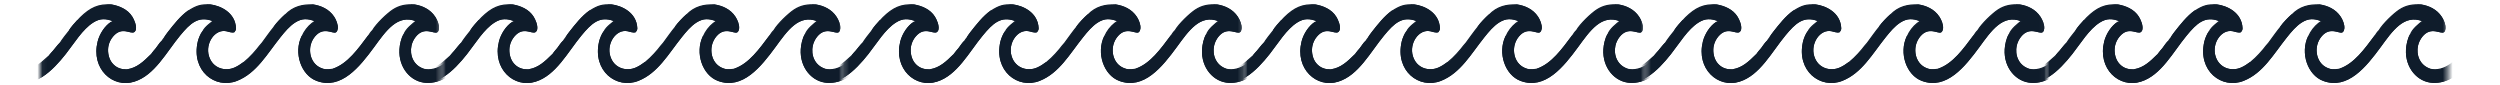
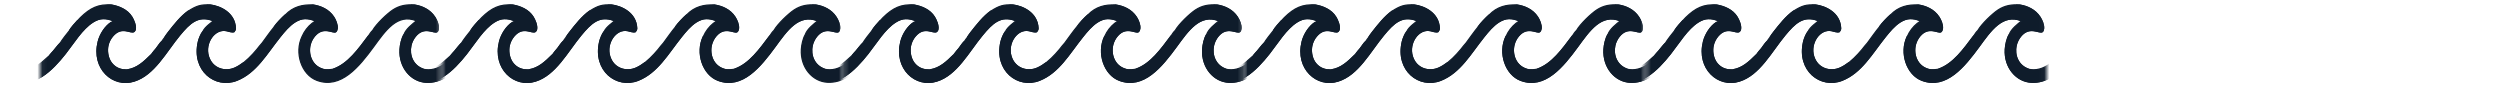
<svg xmlns="http://www.w3.org/2000/svg" width="502" height="17" viewBox="0 0 502 17" fill="none">
  <g clip-path="url(#clip0_440_1609)">
    <mask id="mask0_440_1609" style="mask-type:luminance" maskUnits="userSpaceOnUse" x="8" y="-2" width="81" height="21">
      <path d="M88.636 -1.645H8.053V18.346H88.636V-1.645Z" fill="white" />
    </mask>
    <g mask="url(#mask0_440_1609)">
      <path d="M0.741 0.978C2.044 0.986 3.031 1.115 4.231 1.791C5.514 2.513 6.644 3.957 6.73 5.71C6.786 6.842 5.599 6.32 5.122 6.186C2.275 5.383 -0.061 9.497 1.691 12.321C2.246 13.214 3.133 13.737 4.06 13.968C6.861 14.134 7.86 13.01 9.969 11.137C10.205 10.819 10.497 10.543 10.751 10.244C11.187 9.731 11.607 9.153 12.074 8.685C12.345 8.166 13.575 6.582 13.983 6.106C14.326 5.534 15.167 4.586 15.595 4.133C15.634 4.077 16.062 3.625 16.144 3.544C18.139 1.588 19.832 0.791 22.376 1.017C23.851 1.284 25.562 1.939 26.481 3.446C26.845 4.043 27.296 5.102 27.17 5.859C27.139 6.049 27.066 6.208 26.928 6.318C26.279 6.839 24.471 5.037 22.596 7.265C22.151 7.795 21.812 8.45 21.663 9.183C21.462 10.167 21.61 11.289 22.054 12.151C22.514 13.042 23.323 13.663 24.169 13.898C24.278 13.929 24.388 13.954 24.498 13.979C24.88 14.014 25.264 13.985 25.642 14.02C27.538 13.716 28.891 12.464 30.32 11.041C30.374 10.934 30.48 10.846 30.559 10.761C30.792 10.409 31.133 10.075 31.395 9.742C31.746 9.297 32.084 8.718 32.481 8.342C32.676 8.025 32.907 7.729 33.133 7.443C33.216 7.284 33.698 6.638 33.83 6.469C35.039 4.93 36.304 3.31 37.828 2.224C39.446 1.18 40.374 0.876 42.221 1.008C44.206 1.263 47.135 2.579 47.268 5.675C47.279 5.937 47.141 6.174 46.992 6.36C46.608 6.517 45.88 6.235 45.453 6.147C43.093 5.661 41.025 8.622 41.844 11.314C42.619 13.865 45.233 14.55 47.192 13.652C47.833 13.36 48.355 13.012 48.928 12.587C49.269 12.297 49.603 11.996 49.938 11.696C50.509 11.149 51.063 10.548 51.578 9.927C51.931 9.499 52.265 9.019 52.647 8.629C53.395 7.614 54.307 6.308 55.096 5.365C55.624 4.615 56.639 3.575 57.278 3.01C58.868 1.34 60.798 0.891 62.836 1.009C64.389 1.244 66.01 1.918 67.004 3.44C67.386 4.027 67.797 4.986 67.705 5.744C67.676 5.978 67.579 6.246 67.405 6.377C66.924 6.741 64.949 5.122 63.181 7.215C62.77 7.701 62.449 8.295 62.278 8.958C62.028 9.934 62.111 11.012 62.521 11.91C62.983 12.924 63.751 13.548 64.668 13.861C64.77 13.895 64.872 13.929 64.974 13.96C65.635 14.035 66.273 14.014 66.93 13.894C69.902 12.867 72.008 9.866 73.998 7.215C74.208 6.85 74.535 6.384 74.831 6.117C75.567 4.82 77.741 2.755 78.885 1.999C80.26 1.092 81.698 0.877 83.238 1.018C84.756 1.264 86.339 1.966 87.306 3.463C87.686 4.051 88.092 4.974 88.023 5.734C88.004 5.939 87.93 6.208 87.79 6.341C87.274 6.832 85.203 5.034 83.386 7.309C82.982 7.815 82.659 8.453 82.508 9.132C82.296 10.083 82.392 11.135 82.809 11.988C83.31 13.009 84.105 13.603 85.043 13.92C85.185 13.94 85.327 13.965 85.469 13.983C88.634 14.372 91.148 11.319 93.111 8.761C93.487 8.27 94.021 7.337 94.428 6.962C94.444 6.947 94.461 6.933 94.477 6.918C95.15 5.774 96.432 4.318 97.298 3.357C97.576 3.049 98.13 2.636 98.361 2.329L98.483 2.31V5.165L98.34 5.349C94.56 9.432 91.516 16.756 85.623 16.515C82.594 16.392 80.116 13.554 80.331 9.903C80.385 8.981 80.662 7.72 81.115 6.965C81.509 5.803 82.844 4.83 83.628 4.176C79.756 2.598 77.35 6.216 75.019 9.395C72.148 13.311 68.447 17.952 63.612 16.124C60.576 14.993 59.074 10.629 60.66 7.327C61.118 6.262 61.83 5.358 62.658 4.692C62.834 4.55 63.215 4.363 63.282 4.154C61.767 3.582 60.656 3.507 59.197 4.421C58.037 5.17 57.113 6.281 56.207 7.413C53.52 10.771 51.441 14.575 47.569 16.116C43.242 17.837 38.491 14.132 39.833 8.381C39.972 7.784 40.358 6.834 40.719 6.373C41.146 5.354 42.673 4.416 42.757 4.237L42.705 4.111C39.779 2.992 38.086 4.624 36.079 7.05C33.311 10.395 30.967 15.027 26.929 16.279C22.704 17.635 18.364 13.759 19.73 8.348C20.11 6.844 21.16 5.249 22.345 4.506C22.51 4.404 22.654 4.338 22.769 4.166C21.28 3.589 20.107 3.508 18.667 4.416C16.459 5.808 14.781 8.647 13.101 10.778C10.438 14.156 6.833 17.715 2.682 16.147C1.891 15.848 1.531 15.485 0.876 14.998C0.791 14.903 0.69 14.82 0.598 14.735V5.691C1.245 4.953 1.525 4.724 2.325 4.221C1.636 3.851 1.352 3.816 0.598 3.729V0.997L0.741 0.978Z" fill="#0F1C2B" stroke="#0F1C2B" stroke-width="0.25" stroke-miterlimit="2" stroke-linejoin="round" />
      <path d="M22.346 4.506C22.303 4.728 22.018 4.872 21.851 5.036C21.604 5.279 21.411 5.524 21.191 5.788C18.416 9.071 19.454 14.773 23.318 16.035C29.243 17.971 32.681 10.924 36.204 6.689C37.952 4.588 39.779 2.961 42.352 3.818C42.52 3.873 42.627 3.93 42.705 4.111C39.779 2.992 38.086 4.624 36.08 7.05C33.312 10.395 30.968 15.027 26.93 16.279C22.705 17.635 18.365 13.759 19.731 8.348C20.111 6.844 21.16 5.249 22.346 4.506Z" fill="#0F1C2B" stroke="#0F1C2B" stroke-width="0.25" stroke-miterlimit="2" stroke-linejoin="round" />
      <path d="M40.719 6.373C40.725 6.6 40.211 7.657 40.118 7.947C38.385 13.395 42.76 17.5 47.071 16.105C51.095 14.879 53.559 10.524 56.266 7.11C58.121 4.772 60.197 2.779 63.043 3.9C63.182 3.955 63.234 4.002 63.282 4.154C61.767 3.582 60.656 3.507 59.196 4.421C58.036 5.17 57.113 6.281 56.206 7.413C53.52 10.771 51.441 14.575 47.569 16.116C43.242 17.837 38.491 14.132 39.833 8.381C39.972 7.784 40.358 6.834 40.719 6.373Z" fill="#0F1C2B" stroke="#0F1C2B" stroke-width="0.25" stroke-miterlimit="2" stroke-linejoin="round" />
-       <path d="M60.66 7.327C60.733 7.536 60.309 8.797 60.256 9.191C60.151 9.966 60.161 10.809 60.295 11.579C60.555 13.071 61.3 14.379 62.367 15.214C63.566 16.152 65.089 16.524 66.506 16.308C73.159 15.29 76.118 4.718 80.871 3.678C81.662 3.505 82.951 3.537 83.643 4.093L83.627 4.176C79.755 2.598 77.349 6.216 75.018 9.395C72.148 13.311 68.446 17.952 63.611 16.124C60.575 14.993 59.074 10.629 60.66 7.327Z" fill="#0F1C2B" stroke="#0F1C2B" stroke-width="0.25" stroke-miterlimit="2" stroke-linejoin="round" />
      <path d="M98.483 5.066V5.165L98.34 5.349C94.56 9.432 91.516 16.756 85.624 16.515C82.594 16.392 80.117 13.554 80.331 9.903C80.386 8.981 80.662 7.72 81.116 6.965C81.172 7.177 80.931 7.751 80.85 7.992C80.312 9.583 80.323 11.389 80.972 12.943C81.787 14.871 83.422 16.076 85.196 16.304C89.956 16.915 93.192 11.919 95.976 8.105C96.769 7.018 97.531 5.952 98.483 5.066Z" fill="#0F1C2B" stroke="#0F1C2B" stroke-width="0.25" stroke-miterlimit="2" stroke-linejoin="round" />
      <path d="M0.598 14.554C2.157 15.913 3.601 16.626 5.582 16.29C8.654 15.768 11.058 13.109 13.125 10.525C15.075 8.087 16.958 4.607 19.86 3.731C20.585 3.527 22.123 3.553 22.75 4.039L22.769 4.166C21.28 3.589 20.107 3.508 18.667 4.416C16.459 5.808 14.781 8.647 13.101 10.778C10.438 14.156 6.833 17.715 2.682 16.147C1.891 15.848 1.531 15.485 0.876 14.998C0.791 14.903 0.69 14.82 0.598 14.735V14.554Z" fill="#0F1C2B" stroke="#0F1C2B" stroke-width="0.25" stroke-miterlimit="2" stroke-linejoin="round" />
      <path d="M48.929 12.587L49.002 12.643C48.885 12.833 48.597 13.007 48.427 13.132C46.698 14.395 44.354 14.669 42.705 13.069C41.263 11.67 41.15 9.039 42.377 7.405C43.227 6.272 44.254 5.696 45.541 5.99C45.918 6.074 46.464 6.261 46.837 6.229C47.124 6.03 47.16 5.798 47.116 5.428C46.793 2.717 44.286 1.393 42.246 1.179C42.048 1.158 41.756 1.126 41.579 1.054L41.716 1.086L41.66 1.024C41.782 1.004 42.086 1.01 42.222 1.008C44.207 1.263 47.135 2.579 47.269 5.675C47.28 5.937 47.142 6.174 46.993 6.36C46.609 6.517 45.881 6.235 45.454 6.147C43.094 5.661 41.026 8.622 41.844 11.314C42.62 13.865 45.233 14.55 47.193 13.652C47.834 13.36 48.356 13.012 48.929 12.587Z" fill="#0F1C2B" stroke="#0F1C2B" stroke-width="0.25" stroke-miterlimit="2" stroke-linejoin="round" />
      <path d="M24.498 13.979C24.086 14.242 23.232 13.658 22.866 13.372C21.354 12.194 20.993 9.628 22.012 7.87C22.858 6.41 24.056 5.664 25.549 6.02C25.85 6.09 26.556 6.289 26.823 6.225C27.357 5.59 26.702 4.051 26.315 3.461C25.196 1.753 23.32 1.305 21.616 1.058C21.785 0.983 22.176 1.014 22.376 1.017C23.851 1.284 25.561 1.939 26.481 3.446C26.845 4.043 27.295 5.102 27.17 5.859C27.138 6.049 27.065 6.208 26.928 6.318C26.278 6.839 24.471 5.037 22.596 7.265C22.151 7.795 21.812 8.45 21.662 9.183C21.461 10.167 21.609 11.289 22.054 12.151C22.513 13.042 23.322 13.663 24.168 13.898C24.277 13.929 24.388 13.954 24.498 13.979Z" fill="#0F1C2B" stroke="#0F1C2B" stroke-width="0.25" stroke-miterlimit="2" stroke-linejoin="round" />
      <path d="M62.836 1.009C64.388 1.244 66.01 1.918 67.004 3.44C67.386 4.027 67.797 4.986 67.705 5.744C67.676 5.978 67.579 6.246 67.405 6.377C66.924 6.741 64.949 5.122 63.181 7.215C62.77 7.701 62.449 8.295 62.278 8.958C62.027 9.934 62.111 11.012 62.521 11.91C62.983 12.924 63.751 13.548 64.668 13.861C64.77 13.895 64.872 13.929 64.974 13.96L64.953 14.026C64.747 14.103 64.329 13.888 64.129 13.792C61.821 12.673 61.263 9.197 63.074 7.133C64.269 5.772 65.48 5.679 67.023 6.245C67.352 6.365 67.49 6.134 67.558 5.764C67.602 4.961 67.262 4.072 66.857 3.469C65.771 1.852 64.029 1.31 62.384 1.081L62.836 1.009Z" fill="#0F1C2B" stroke="#0F1C2B" stroke-width="0.25" stroke-miterlimit="2" stroke-linejoin="round" />
      <path d="M83.239 1.018C84.757 1.264 86.34 1.966 87.307 3.463C87.687 4.051 88.093 4.974 88.024 5.734C88.005 5.939 87.931 6.208 87.791 6.341C87.275 6.832 85.204 5.034 83.387 7.309C82.983 7.815 82.66 8.453 82.508 9.132C82.296 10.083 82.393 11.135 82.81 11.988C83.31 13.009 84.106 13.603 85.044 13.92L84.909 13.982C83.091 13.534 81.924 11.395 82.347 9.242C82.571 8.102 83.21 7.115 84.025 6.485C85.046 5.695 86.106 5.887 87.211 6.245C87.328 6.264 87.534 6.342 87.632 6.242C88.271 5.597 87.583 4.176 87.204 3.577C86.07 1.786 84.321 1.341 82.569 1.043L83.239 1.018Z" fill="#0F1C2B" stroke="#0F1C2B" stroke-width="0.25" stroke-miterlimit="2" stroke-linejoin="round" />
      <path d="M73.998 7.215C74.007 7.736 72.684 9.253 72.321 9.707C71.045 11.3 69.542 12.812 67.836 13.688C67.605 13.807 67.323 13.987 67.07 14.003C67.048 14.004 67.025 14.003 67.003 14.004L66.93 13.894C69.902 12.867 72.007 9.866 73.998 7.215Z" fill="#0F1C2B" stroke="#0F1C2B" stroke-width="0.25" stroke-miterlimit="2" stroke-linejoin="round" />
      <path d="M37.828 2.224C37.775 2.492 37.808 2.372 37.635 2.514C36.779 3.217 36.049 4.139 35.237 4.915C34.86 5.298 33.703 7.003 33.209 7.457C33.184 7.452 33.158 7.448 33.133 7.443C33.215 7.284 33.697 6.638 33.829 6.469C35.038 4.93 36.303 3.31 37.828 2.224Z" fill="#0F1C2B" stroke="#0F1C2B" stroke-width="0.25" stroke-miterlimit="2" stroke-linejoin="round" />
      <path d="M25.643 14.02C27.538 13.716 28.892 12.464 30.32 11.041C29.704 12.209 27.567 13.726 26.434 14.031C26.191 14.097 25.865 14.18 25.643 14.02Z" fill="#0F1C2B" stroke="#0F1C2B" stroke-width="0.25" stroke-miterlimit="2" stroke-linejoin="round" />
      <path d="M9.969 11.137C10.205 10.819 10.496 10.543 10.751 10.244C11.186 9.731 11.606 9.153 12.073 8.685C12.082 8.938 11.814 9.235 11.671 9.422C11.262 9.956 10.557 10.937 9.969 11.137Z" fill="#0F1C2B" stroke="#0F1C2B" stroke-width="0.25" stroke-miterlimit="2" stroke-linejoin="round" />
      <path d="M30.559 10.761C30.792 10.409 31.133 10.075 31.395 9.742C31.746 9.297 32.084 8.718 32.48 8.342C32.493 8.686 32.075 9.127 31.881 9.379C31.529 9.838 31.11 10.485 30.65 10.774L30.559 10.761Z" fill="#0F1C2B" stroke="#0F1C2B" stroke-width="0.25" stroke-miterlimit="2" stroke-linejoin="round" />
      <path d="M57.278 3.01C57.267 3.067 57.255 3.124 57.244 3.181C56.552 3.838 55.959 4.616 55.288 5.285C55.236 5.337 55.132 5.358 55.096 5.365C55.624 4.615 56.638 3.575 57.278 3.01Z" fill="#0F1C2B" stroke="#0F1C2B" stroke-width="0.25" stroke-miterlimit="2" stroke-linejoin="round" />
      <path d="M15.594 4.133C15.569 4.416 14.273 6.011 13.982 6.106C14.325 5.534 15.166 4.586 15.594 4.133Z" fill="#0F1C2B" stroke="#0F1C2B" stroke-width="0.25" stroke-miterlimit="2" stroke-linejoin="round" />
    </g>
    <mask id="mask1_440_1609" style="mask-type:luminance" maskUnits="userSpaceOnUse" x="88" y="-2" width="82" height="21">
      <path d="M169.218 -1.645H88.635V18.346H169.218V-1.645Z" fill="white" />
    </mask>
    <g mask="url(#mask1_440_1609)">
      <path d="M81.323 0.978C82.626 0.986 83.613 1.115 84.813 1.791C86.096 2.513 87.227 3.957 87.312 5.71C87.368 6.842 86.181 6.32 85.704 6.186C82.857 5.383 80.521 9.497 82.273 12.321C82.828 13.214 83.715 13.737 84.642 13.968C87.443 14.134 88.442 13.01 90.552 11.137C90.787 10.819 91.079 10.543 91.333 10.244C91.769 9.731 92.189 9.153 92.656 8.685C92.927 8.166 94.157 6.582 94.565 6.106C94.908 5.534 95.749 4.586 96.177 4.133C96.216 4.077 96.644 3.625 96.727 3.544C98.721 1.588 100.415 0.791 102.958 1.017C104.433 1.284 106.144 1.939 107.063 3.446C107.427 4.043 107.878 5.102 107.752 5.859C107.721 6.049 107.648 6.208 107.51 6.318C106.861 6.839 105.053 5.037 103.178 7.265C102.733 7.795 102.394 8.45 102.245 9.183C102.044 10.167 102.192 11.289 102.636 12.151C103.096 13.042 103.905 13.663 104.751 13.898C104.86 13.929 104.97 13.954 105.08 13.979C105.462 14.014 105.846 13.985 106.224 14.02C108.12 13.716 109.473 12.464 110.902 11.041C110.956 10.934 111.062 10.846 111.141 10.761C111.374 10.409 111.715 10.075 111.977 9.742C112.328 9.297 112.666 8.718 113.063 8.342C113.259 8.025 113.489 7.729 113.715 7.443C113.798 7.284 114.28 6.638 114.412 6.469C115.621 4.93 116.886 3.31 118.41 2.224C120.028 1.18 120.956 0.876 122.803 1.008C124.788 1.263 127.717 2.579 127.85 5.675C127.861 5.937 127.723 6.174 127.574 6.36C127.19 6.517 126.462 6.235 126.035 6.147C123.676 5.661 121.607 8.622 122.426 11.314C123.201 13.865 125.815 14.55 127.774 13.652C128.415 13.36 128.937 13.012 129.51 12.587C129.851 12.297 130.185 11.996 130.52 11.696C131.091 11.149 131.645 10.548 132.16 9.927C132.513 9.499 132.847 9.019 133.229 8.629C133.977 7.614 134.889 6.308 135.678 5.365C136.206 4.615 137.221 3.575 137.86 3.01C139.45 1.34 141.38 0.891 143.418 1.009C144.971 1.244 146.592 1.918 147.586 3.44C147.968 4.027 148.379 4.986 148.287 5.744C148.258 5.978 148.161 6.246 147.987 6.377C147.506 6.741 145.531 5.122 143.763 7.215C143.352 7.701 143.031 8.295 142.86 8.958C142.61 9.934 142.694 11.012 143.103 11.91C143.566 12.924 144.333 13.548 145.25 13.861C145.352 13.895 145.454 13.929 145.556 13.96C146.217 14.035 146.855 14.014 147.512 13.894C150.484 12.867 152.59 9.866 154.58 7.215C154.79 6.85 155.117 6.384 155.413 6.117C156.149 4.82 158.323 2.755 159.467 1.999C160.842 1.092 162.28 0.877 163.82 1.018C165.338 1.264 166.921 1.966 167.888 3.463C168.268 4.051 168.674 4.974 168.605 5.734C168.586 5.939 168.512 6.208 168.372 6.341C167.856 6.832 165.785 5.034 163.968 7.309C163.564 7.815 163.242 8.453 163.09 9.132C162.878 10.083 162.975 11.135 163.392 11.988C163.892 13.009 164.687 13.603 165.625 13.92C165.767 13.94 165.909 13.965 166.051 13.983C169.216 14.372 171.73 11.319 173.693 8.761C174.069 8.27 174.603 7.337 175.01 6.962C175.026 6.947 175.043 6.933 175.059 6.918C175.732 5.774 177.014 4.318 177.88 3.357C178.158 3.049 178.712 2.636 178.942 2.329L179.065 2.31V5.165L178.922 5.349C175.142 9.432 172.098 16.756 166.205 16.515C163.176 16.392 160.698 13.554 160.913 9.903C160.967 8.981 161.244 7.72 161.697 6.965C162.091 5.803 163.426 4.83 164.21 4.176C160.338 2.598 157.932 6.216 155.601 9.395C152.73 13.311 149.029 17.952 144.194 16.124C141.158 14.993 139.656 10.629 141.243 7.327C141.7 6.262 142.412 5.358 143.24 4.692C143.417 4.55 143.797 4.363 143.864 4.154C142.349 3.582 141.238 3.507 139.779 4.421C138.619 5.17 137.695 6.281 136.789 7.413C134.102 10.771 132.023 14.575 128.152 16.116C123.824 17.837 119.073 14.132 120.415 8.381C120.554 7.784 120.94 6.834 121.301 6.373C121.728 5.354 123.255 4.416 123.339 4.237L123.287 4.111C120.361 2.992 118.668 4.624 116.661 7.05C113.893 10.395 111.549 15.027 107.511 16.279C103.286 17.635 98.946 13.759 100.312 8.348C100.692 6.844 101.742 5.249 102.927 4.506C103.092 4.404 103.236 4.338 103.351 4.166C101.862 3.589 100.689 3.508 99.249 4.416C97.041 5.808 95.363 8.647 93.683 10.778C91.02 14.156 87.415 17.715 83.264 16.147C82.473 15.848 82.113 15.485 81.458 14.998C81.373 14.903 81.272 14.82 81.18 14.735V5.691C81.827 4.953 82.107 4.724 82.907 4.221C82.218 3.851 81.934 3.816 81.18 3.729V0.997L81.323 0.978Z" fill="#0F1C2B" stroke="#0F1C2B" stroke-width="0.25" stroke-miterlimit="2" stroke-linejoin="round" />
      <path d="M102.928 4.506C102.885 4.728 102.6 4.872 102.433 5.036C102.186 5.279 101.993 5.524 101.773 5.788C98.998 9.071 100.036 14.773 103.9 16.035C109.825 17.971 113.263 10.924 116.786 6.689C118.534 4.588 120.361 2.961 122.935 3.818C123.102 3.873 123.209 3.93 123.287 4.111C120.361 2.992 118.668 4.624 116.662 7.05C113.894 10.395 111.55 15.027 107.512 16.279C103.287 17.635 98.947 13.759 100.313 8.348C100.693 6.844 101.742 5.249 102.928 4.506Z" fill="#0F1C2B" stroke="#0F1C2B" stroke-width="0.25" stroke-miterlimit="2" stroke-linejoin="round" />
      <path d="M121.301 6.373C121.307 6.6 120.793 7.657 120.7 7.947C118.967 13.395 123.342 17.5 127.653 16.105C131.677 14.879 134.141 10.524 136.848 7.11C138.703 4.772 140.779 2.779 143.625 3.9C143.764 3.955 143.816 4.002 143.864 4.154C142.349 3.582 141.238 3.507 139.778 4.421C138.618 5.17 137.695 6.281 136.789 7.413C134.102 10.771 132.023 14.575 128.151 16.116C123.824 17.837 119.073 14.132 120.415 8.381C120.554 7.784 120.939 6.834 121.301 6.373Z" fill="#0F1C2B" stroke="#0F1C2B" stroke-width="0.25" stroke-miterlimit="2" stroke-linejoin="round" />
      <path d="M141.242 7.327C141.315 7.536 140.891 8.797 140.838 9.191C140.733 9.966 140.743 10.809 140.877 11.579C141.137 13.071 141.882 14.379 142.949 15.214C144.148 16.152 145.671 16.524 147.088 16.308C153.741 15.29 156.7 4.718 161.453 3.678C162.244 3.505 163.533 3.537 164.225 4.093L164.21 4.176C160.338 2.598 157.931 6.216 155.6 9.395C152.73 13.311 149.028 17.952 144.193 16.124C141.157 14.993 139.656 10.629 141.242 7.327Z" fill="#0F1C2B" stroke="#0F1C2B" stroke-width="0.25" stroke-miterlimit="2" stroke-linejoin="round" />
-       <path d="M179.065 5.066V5.165L178.922 5.349C175.142 9.432 172.098 16.756 166.206 16.515C163.176 16.392 160.699 13.554 160.913 9.903C160.968 8.981 161.244 7.72 161.698 6.965C161.754 7.177 161.513 7.751 161.432 7.992C160.894 9.583 160.905 11.389 161.555 12.943C162.369 14.871 164.004 16.076 165.778 16.304C170.538 16.915 173.775 11.919 176.558 8.105C177.351 7.018 178.113 5.952 179.065 5.066Z" fill="#0F1C2B" stroke="#0F1C2B" stroke-width="0.25" stroke-miterlimit="2" stroke-linejoin="round" />
      <path d="M81.18 14.554C82.739 15.913 84.183 16.626 86.164 16.29C89.236 15.768 91.64 13.109 93.707 10.525C95.657 8.087 97.54 4.607 100.442 3.731C101.167 3.527 102.706 3.553 103.332 4.039L103.351 4.166C101.862 3.589 100.689 3.508 99.249 4.416C97.041 5.808 95.363 8.647 93.683 10.778C91.02 14.156 87.415 17.715 83.264 16.147C82.473 15.848 82.113 15.485 81.458 14.998C81.373 14.903 81.272 14.82 81.18 14.735V14.554Z" fill="#0F1C2B" stroke="#0F1C2B" stroke-width="0.25" stroke-miterlimit="2" stroke-linejoin="round" />
      <path d="M129.511 12.587L129.583 12.643C129.467 12.833 129.18 13.007 129.009 13.132C127.28 14.395 124.936 14.669 123.287 13.069C121.845 11.67 121.732 9.039 122.96 7.405C123.809 6.272 124.836 5.696 126.123 5.99C126.5 6.074 127.046 6.261 127.419 6.229C127.706 6.03 127.743 5.798 127.698 5.428C127.375 2.717 124.868 1.393 122.829 1.179C122.63 1.158 122.338 1.126 122.161 1.054L122.298 1.086L122.242 1.024C122.364 1.004 122.668 1.01 122.804 1.008C124.789 1.263 127.717 2.579 127.851 5.675C127.862 5.937 127.724 6.174 127.575 6.36C127.191 6.517 126.463 6.235 126.036 6.147C123.676 5.661 121.608 8.622 122.426 11.314C123.202 13.865 125.816 14.55 127.775 13.652C128.416 13.36 128.938 13.012 129.511 12.587Z" fill="#0F1C2B" stroke="#0F1C2B" stroke-width="0.25" stroke-miterlimit="2" stroke-linejoin="round" />
      <path d="M105.08 13.979C104.668 14.242 103.814 13.658 103.448 13.372C101.936 12.194 101.575 9.628 102.594 7.87C103.44 6.41 104.638 5.664 106.131 6.02C106.432 6.09 107.138 6.289 107.405 6.225C107.939 5.59 107.284 4.051 106.897 3.461C105.778 1.753 103.902 1.305 102.198 1.058C102.367 0.983 102.758 1.014 102.958 1.017C104.433 1.284 106.143 1.939 107.063 3.446C107.427 4.043 107.877 5.102 107.752 5.859C107.72 6.049 107.647 6.208 107.51 6.318C106.86 6.839 105.053 5.037 103.178 7.265C102.733 7.795 102.394 8.45 102.244 9.183C102.043 10.167 102.191 11.289 102.636 12.151C103.095 13.042 103.904 13.663 104.75 13.898C104.859 13.929 104.97 13.954 105.08 13.979Z" fill="#0F1C2B" stroke="#0F1C2B" stroke-width="0.25" stroke-miterlimit="2" stroke-linejoin="round" />
      <path d="M143.418 1.009C144.971 1.244 146.592 1.918 147.586 3.44C147.968 4.027 148.379 4.986 148.287 5.744C148.258 5.978 148.161 6.246 147.987 6.377C147.506 6.741 145.531 5.122 143.763 7.215C143.352 7.701 143.031 8.295 142.86 8.958C142.609 9.934 142.694 11.012 143.103 11.91C143.565 12.924 144.333 13.548 145.25 13.861C145.352 13.895 145.454 13.929 145.556 13.96L145.535 14.026C145.329 14.103 144.911 13.888 144.711 13.792C142.403 12.673 141.845 9.197 143.656 7.133C144.851 5.772 146.062 5.679 147.606 6.245C147.934 6.365 148.072 6.134 148.14 5.764C148.184 4.961 147.844 4.072 147.439 3.469C146.353 1.852 144.611 1.31 142.967 1.081L143.418 1.009Z" fill="#0F1C2B" stroke="#0F1C2B" stroke-width="0.25" stroke-miterlimit="2" stroke-linejoin="round" />
      <path d="M163.821 1.018C165.339 1.264 166.922 1.966 167.889 3.463C168.269 4.051 168.675 4.974 168.606 5.734C168.587 5.939 168.513 6.208 168.373 6.341C167.857 6.832 165.785 5.034 163.969 7.309C163.565 7.815 163.242 8.453 163.091 9.132C162.878 10.083 162.975 11.135 163.392 11.988C163.892 13.009 164.688 13.603 165.626 13.92L165.491 13.982C163.673 13.534 162.506 11.395 162.929 9.242C163.153 8.102 163.792 7.115 164.607 6.485C165.628 5.695 166.688 5.887 167.793 6.245C167.91 6.264 168.116 6.342 168.214 6.242C168.853 5.597 168.165 4.176 167.786 3.577C166.652 1.786 164.903 1.341 163.151 1.043L163.821 1.018Z" fill="#0F1C2B" stroke="#0F1C2B" stroke-width="0.25" stroke-miterlimit="2" stroke-linejoin="round" />
      <path d="M154.58 7.215C154.589 7.736 153.266 9.253 152.903 9.707C151.627 11.3 150.124 12.812 148.418 13.688C148.187 13.807 147.905 13.987 147.652 14.003C147.63 14.004 147.607 14.003 147.585 14.004L147.512 13.894C150.484 12.867 152.59 9.866 154.58 7.215Z" fill="#0F1C2B" stroke="#0F1C2B" stroke-width="0.25" stroke-miterlimit="2" stroke-linejoin="round" />
      <path d="M118.41 2.224C118.357 2.492 118.39 2.372 118.217 2.514C117.361 3.217 116.631 4.139 115.819 4.915C115.442 5.298 114.285 7.003 113.791 7.457C113.766 7.452 113.74 7.448 113.715 7.443C113.797 7.284 114.279 6.638 114.411 6.469C115.62 4.93 116.885 3.31 118.41 2.224Z" fill="#0F1C2B" stroke="#0F1C2B" stroke-width="0.25" stroke-miterlimit="2" stroke-linejoin="round" />
      <path d="M106.225 14.02C108.12 13.716 109.474 12.464 110.902 11.041C110.286 12.209 108.149 13.726 107.016 14.031C106.773 14.097 106.447 14.18 106.225 14.02Z" fill="#0F1C2B" stroke="#0F1C2B" stroke-width="0.25" stroke-miterlimit="2" stroke-linejoin="round" />
      <path d="M90.551 11.137C90.787 10.819 91.078 10.543 91.333 10.244C91.768 9.731 92.188 9.153 92.655 8.685C92.664 8.938 92.397 9.235 92.253 9.422C91.844 9.956 91.139 10.937 90.551 11.137Z" fill="#0F1C2B" stroke="#0F1C2B" stroke-width="0.25" stroke-miterlimit="2" stroke-linejoin="round" />
      <path d="M111.141 10.761C111.374 10.409 111.715 10.075 111.977 9.742C112.328 9.297 112.666 8.718 113.062 8.342C113.075 8.686 112.658 9.127 112.463 9.379C112.111 9.838 111.692 10.485 111.232 10.774L111.141 10.761Z" fill="#0F1C2B" stroke="#0F1C2B" stroke-width="0.25" stroke-miterlimit="2" stroke-linejoin="round" />
      <path d="M137.86 3.01C137.849 3.067 137.837 3.124 137.826 3.181C137.134 3.838 136.541 4.616 135.87 5.285C135.818 5.337 135.714 5.358 135.678 5.365C136.206 4.615 137.22 3.575 137.86 3.01Z" fill="#0F1C2B" stroke="#0F1C2B" stroke-width="0.25" stroke-miterlimit="2" stroke-linejoin="round" />
      <path d="M96.176 4.133C96.151 4.416 94.855 6.011 94.564 6.106C94.907 5.534 95.748 4.586 96.176 4.133Z" fill="#0F1C2B" stroke="#0F1C2B" stroke-width="0.25" stroke-miterlimit="2" stroke-linejoin="round" />
    </g>
    <mask id="mask2_440_1609" style="mask-type:luminance" maskUnits="userSpaceOnUse" x="169" y="-2" width="81" height="21">
      <path d="M249.802 -1.645H169.219V18.346H249.802V-1.645Z" fill="white" />
    </mask>
    <g mask="url(#mask2_440_1609)">
      <path d="M161.907 0.978C163.21 0.986 164.197 1.115 165.397 1.791C166.68 2.513 167.81 3.957 167.896 5.71C167.952 6.842 166.765 6.32 166.288 6.186C163.441 5.383 161.105 9.497 162.857 12.321C163.412 13.214 164.299 13.737 165.226 13.968C168.027 14.134 169.027 13.01 171.135 11.137C171.371 10.819 171.663 10.543 171.917 10.244C172.353 9.731 172.773 9.153 173.24 8.685C173.511 8.166 174.741 6.582 175.149 6.106C175.492 5.534 176.333 4.586 176.761 4.133C176.8 4.077 177.228 3.625 177.31 3.544C179.305 1.588 180.999 0.791 183.542 1.017C185.017 1.284 186.728 1.939 187.647 3.446C188.011 4.043 188.462 5.102 188.336 5.859C188.305 6.049 188.232 6.208 188.094 6.318C187.445 6.839 185.637 5.037 183.762 7.265C183.317 7.795 182.978 8.45 182.829 9.183C182.628 10.167 182.775 11.289 183.22 12.151C183.68 13.042 184.489 13.663 185.335 13.898C185.444 13.929 185.554 13.954 185.664 13.979C186.046 14.014 186.43 13.985 186.808 14.02C188.704 13.716 190.057 12.464 191.486 11.041C191.54 10.934 191.646 10.846 191.725 10.761C191.958 10.409 192.299 10.075 192.561 9.742C192.912 9.297 193.25 8.718 193.647 8.342C193.843 8.025 194.073 7.729 194.299 7.443C194.382 7.284 194.864 6.638 194.996 6.469C196.205 4.93 197.47 3.31 198.994 2.224C200.612 1.18 201.54 0.876 203.387 1.008C205.372 1.263 208.3 2.579 208.434 5.675C208.445 5.937 208.307 6.174 208.158 6.36C207.774 6.517 207.046 6.235 206.619 6.147C204.26 5.661 202.191 8.622 203.01 11.314C203.785 13.865 206.399 14.55 208.358 13.652C208.999 13.36 209.521 13.012 210.094 12.587C210.435 12.297 210.769 11.996 211.104 11.696C211.675 11.149 212.229 10.548 212.744 9.927C213.097 9.499 213.431 9.019 213.813 8.629C214.561 7.614 215.473 6.308 216.262 5.365C216.79 4.615 217.805 3.575 218.444 3.01C220.034 1.34 221.964 0.891 224.002 1.009C225.555 1.244 227.176 1.918 228.17 3.44C228.552 4.027 228.963 4.986 228.871 5.744C228.842 5.978 228.745 6.246 228.571 6.377C228.09 6.741 226.115 5.122 224.347 7.215C223.936 7.701 223.615 8.295 223.444 8.958C223.194 9.934 223.278 11.012 223.687 11.91C224.15 12.924 224.917 13.548 225.834 13.861C225.936 13.895 226.038 13.929 226.14 13.96C226.801 14.035 227.439 14.014 228.096 13.894C231.068 12.867 233.174 9.866 235.164 7.215C235.374 6.85 235.701 6.384 235.997 6.117C236.733 4.82 238.907 2.755 240.051 1.999C241.426 1.092 242.864 0.877 244.404 1.018C245.922 1.264 247.505 1.966 248.472 3.463C248.852 4.051 249.258 4.974 249.189 5.734C249.17 5.939 249.096 6.208 248.956 6.341C248.44 6.832 246.369 5.034 244.552 7.309C244.148 7.815 243.826 8.453 243.674 9.132C243.461 10.083 243.559 11.135 243.976 11.988C244.476 13.009 245.271 13.603 246.209 13.92C246.351 13.94 246.493 13.965 246.635 13.983C249.8 14.372 252.314 11.319 254.277 8.761C254.653 8.27 255.187 7.337 255.594 6.962C255.61 6.947 255.627 6.933 255.643 6.918C256.316 5.774 257.598 4.318 258.464 3.357C258.742 3.049 259.296 2.636 259.526 2.329L259.649 2.31V5.165L259.506 5.349C255.726 9.432 252.682 16.756 246.789 16.515C243.76 16.392 241.282 13.554 241.497 9.903C241.551 8.981 241.828 7.72 242.281 6.965C242.675 5.803 244.01 4.83 244.794 4.176C240.922 2.598 238.516 6.216 236.185 9.395C233.314 13.311 229.613 17.952 224.778 16.124C221.742 14.993 220.24 10.629 221.827 7.327C222.284 6.262 222.996 5.358 223.824 4.692C224 4.55 224.381 4.363 224.448 4.154C222.933 3.582 221.822 3.507 220.363 4.421C219.203 5.17 218.279 6.281 217.373 7.413C214.686 10.771 212.607 14.575 208.736 16.116C204.408 17.837 199.657 14.132 200.999 8.381C201.138 7.784 201.524 6.834 201.885 6.373C202.312 5.354 203.839 4.416 203.923 4.237L203.871 4.111C200.945 2.992 199.252 4.624 197.245 7.05C194.477 10.395 192.133 15.027 188.095 16.279C183.87 17.635 179.53 13.759 180.896 8.348C181.276 6.844 182.326 5.249 183.511 4.506C183.676 4.404 183.82 4.338 183.935 4.166C182.446 3.589 181.273 3.508 179.833 4.416C177.625 5.808 175.947 8.647 174.267 10.778C171.604 14.156 167.999 17.715 163.848 16.147C163.057 15.848 162.697 15.485 162.042 14.998C161.957 14.903 161.856 14.82 161.764 14.735V5.691C162.411 4.953 162.691 4.724 163.491 4.221C162.802 3.851 162.518 3.816 161.764 3.729V0.997L161.907 0.978Z" fill="#0F1C2B" stroke="#0F1C2B" stroke-width="0.25" stroke-miterlimit="2" stroke-linejoin="round" />
      <path d="M183.512 4.506C183.469 4.728 183.184 4.872 183.017 5.036C182.77 5.279 182.577 5.524 182.357 5.788C179.582 9.071 180.62 14.773 184.484 16.035C190.409 17.971 193.847 10.924 197.37 6.689C199.118 4.588 200.945 2.961 203.519 3.818C203.686 3.873 203.793 3.93 203.871 4.111C200.945 2.992 199.252 4.624 197.246 7.05C194.478 10.395 192.134 15.027 188.096 16.279C183.871 17.635 179.531 13.759 180.897 8.348C181.277 6.844 182.326 5.249 183.512 4.506Z" fill="#0F1C2B" stroke="#0F1C2B" stroke-width="0.25" stroke-miterlimit="2" stroke-linejoin="round" />
      <path d="M201.885 6.373C201.891 6.6 201.377 7.657 201.284 7.947C199.551 13.395 203.926 17.5 208.237 16.105C212.261 14.879 214.725 10.524 217.432 7.11C219.287 4.772 221.363 2.779 224.209 3.9C224.348 3.955 224.4 4.002 224.448 4.154C222.933 3.582 221.822 3.507 220.362 4.421C219.202 5.17 218.279 6.281 217.373 7.413C214.686 10.771 212.607 14.575 208.735 16.116C204.408 17.837 199.657 14.132 200.999 8.381C201.138 7.784 201.523 6.834 201.885 6.373Z" fill="#0F1C2B" stroke="#0F1C2B" stroke-width="0.25" stroke-miterlimit="2" stroke-linejoin="round" />
      <path d="M221.826 7.327C221.899 7.536 221.475 8.797 221.422 9.191C221.317 9.966 221.327 10.809 221.461 11.579C221.721 13.071 222.466 14.379 223.533 15.214C224.732 16.152 226.255 16.524 227.672 16.308C234.325 15.29 237.284 4.718 242.037 3.678C242.828 3.505 244.117 3.537 244.809 4.093L244.793 4.176C240.922 2.598 238.515 6.216 236.184 9.395C233.314 13.311 229.612 17.952 224.777 16.124C221.741 14.993 220.24 10.629 221.826 7.327Z" fill="#0F1C2B" stroke="#0F1C2B" stroke-width="0.25" stroke-miterlimit="2" stroke-linejoin="round" />
      <path d="M259.649 5.066V5.165L259.506 5.349C255.726 9.432 252.682 16.756 246.79 16.515C243.76 16.392 241.283 13.554 241.497 9.903C241.552 8.981 241.828 7.72 242.282 6.965C242.338 7.177 242.097 7.751 242.015 7.992C241.478 9.583 241.489 11.389 242.139 12.943C242.953 14.871 244.588 16.076 246.362 16.304C251.122 16.915 254.358 11.919 257.142 8.105C257.935 7.018 258.697 5.952 259.649 5.066Z" fill="#0F1C2B" stroke="#0F1C2B" stroke-width="0.25" stroke-miterlimit="2" stroke-linejoin="round" />
      <path d="M161.764 14.554C163.323 15.913 164.767 16.626 166.748 16.29C169.82 15.768 172.224 13.109 174.291 10.525C176.241 8.087 178.124 4.607 181.026 3.731C181.751 3.527 183.289 3.553 183.916 4.039L183.935 4.166C182.446 3.589 181.273 3.508 179.833 4.416C177.625 5.808 175.947 8.647 174.267 10.778C171.604 14.156 167.999 17.715 163.848 16.147C163.057 15.848 162.697 15.485 162.042 14.998C161.957 14.903 161.856 14.82 161.764 14.735V14.554Z" fill="#0F1C2B" stroke="#0F1C2B" stroke-width="0.25" stroke-miterlimit="2" stroke-linejoin="round" />
      <path d="M210.095 12.587L210.167 12.643C210.051 12.833 209.764 13.007 209.593 13.132C207.864 14.395 205.52 14.669 203.871 13.069C202.429 11.67 202.316 9.039 203.543 7.405C204.393 6.272 205.42 5.696 206.707 5.99C207.084 6.074 207.63 6.261 208.003 6.229C208.29 6.03 208.327 5.798 208.282 5.428C207.959 2.717 205.452 1.393 203.413 1.179C203.214 1.158 202.922 1.126 202.745 1.054L202.882 1.086L202.826 1.024C202.948 1.004 203.252 1.01 203.388 1.008C205.373 1.263 208.301 2.579 208.435 5.675C208.446 5.937 208.308 6.174 208.159 6.36C207.775 6.517 207.047 6.235 206.62 6.147C204.261 5.661 202.192 8.622 203.01 11.314C203.786 13.865 206.4 14.55 208.359 13.652C209 13.36 209.522 13.012 210.095 12.587Z" fill="#0F1C2B" stroke="#0F1C2B" stroke-width="0.25" stroke-miterlimit="2" stroke-linejoin="round" />
      <path d="M185.664 13.979C185.252 14.242 184.398 13.658 184.031 13.372C182.52 12.194 182.159 9.628 183.178 7.87C184.024 6.41 185.222 5.664 186.715 6.02C187.016 6.09 187.722 6.289 187.989 6.225C188.523 5.59 187.868 4.051 187.481 3.461C186.362 1.753 184.486 1.305 182.782 1.058C182.951 0.983 183.342 1.014 183.542 1.017C185.017 1.284 186.727 1.939 187.647 3.446C188.011 4.043 188.461 5.102 188.336 5.859C188.304 6.049 188.231 6.208 188.094 6.318C187.444 6.839 185.637 5.037 183.762 7.265C183.317 7.795 182.978 8.45 182.828 9.183C182.627 10.167 182.775 11.289 183.22 12.151C183.679 13.042 184.488 13.663 185.334 13.898C185.443 13.929 185.554 13.954 185.664 13.979Z" fill="#0F1C2B" stroke="#0F1C2B" stroke-width="0.25" stroke-miterlimit="2" stroke-linejoin="round" />
      <path d="M224.002 1.009C225.555 1.244 227.176 1.918 228.17 3.44C228.552 4.027 228.963 4.986 228.871 5.744C228.842 5.978 228.745 6.246 228.571 6.377C228.09 6.741 226.115 5.122 224.347 7.215C223.936 7.701 223.615 8.295 223.444 8.958C223.193 9.934 223.278 11.012 223.687 11.91C224.149 12.924 224.917 13.548 225.834 13.861C225.936 13.895 226.038 13.929 226.14 13.96L226.119 14.026C225.913 14.103 225.495 13.888 225.295 13.792C222.987 12.673 222.429 9.197 224.24 7.133C225.435 5.772 226.646 5.679 228.19 6.245C228.518 6.365 228.656 6.134 228.724 5.764C228.768 4.961 228.428 4.072 228.023 3.469C226.937 1.852 225.195 1.31 223.551 1.081L224.002 1.009Z" fill="#0F1C2B" stroke="#0F1C2B" stroke-width="0.25" stroke-miterlimit="2" stroke-linejoin="round" />
      <path d="M244.405 1.018C245.923 1.264 247.506 1.966 248.473 3.463C248.853 4.051 249.259 4.974 249.19 5.734C249.171 5.939 249.097 6.208 248.957 6.341C248.441 6.832 246.369 5.034 244.553 7.309C244.149 7.815 243.826 8.453 243.675 9.132C243.462 10.083 243.559 11.135 243.976 11.988C244.476 13.009 245.272 13.603 246.21 13.92L246.075 13.982C244.257 13.534 243.09 11.395 243.513 9.242C243.737 8.102 244.376 7.115 245.191 6.485C246.212 5.695 247.272 5.887 248.377 6.245C248.494 6.264 248.7 6.342 248.798 6.242C249.437 5.597 248.749 4.176 248.37 3.577C247.236 1.786 245.487 1.341 243.735 1.043L244.405 1.018Z" fill="#0F1C2B" stroke="#0F1C2B" stroke-width="0.25" stroke-miterlimit="2" stroke-linejoin="round" />
      <path d="M235.164 7.215C235.173 7.736 233.85 9.253 233.487 9.707C232.211 11.3 230.708 12.812 229.002 13.688C228.771 13.807 228.489 13.987 228.236 14.003C228.214 14.004 228.191 14.003 228.169 14.004L228.096 13.894C231.068 12.867 233.173 9.866 235.164 7.215Z" fill="#0F1C2B" stroke="#0F1C2B" stroke-width="0.25" stroke-miterlimit="2" stroke-linejoin="round" />
      <path d="M198.994 2.224C198.941 2.492 198.974 2.372 198.801 2.514C197.945 3.217 197.215 4.139 196.403 4.915C196.026 5.298 194.869 7.003 194.375 7.457C194.35 7.452 194.324 7.448 194.299 7.443C194.381 7.284 194.863 6.638 194.995 6.469C196.204 4.93 197.469 3.31 198.994 2.224Z" fill="#0F1C2B" stroke="#0F1C2B" stroke-width="0.25" stroke-miterlimit="2" stroke-linejoin="round" />
      <path d="M186.809 14.02C188.704 13.716 190.058 12.464 191.486 11.041C190.87 12.209 188.733 13.726 187.6 14.031C187.356 14.097 187.031 14.18 186.809 14.02Z" fill="#0F1C2B" stroke="#0F1C2B" stroke-width="0.25" stroke-miterlimit="2" stroke-linejoin="round" />
      <path d="M171.135 11.137C171.371 10.819 171.662 10.543 171.917 10.244C172.352 9.731 172.772 9.153 173.239 8.685C173.248 8.938 172.98 9.235 172.837 9.422C172.428 9.956 171.723 10.937 171.135 11.137Z" fill="#0F1C2B" stroke="#0F1C2B" stroke-width="0.25" stroke-miterlimit="2" stroke-linejoin="round" />
      <path d="M191.725 10.761C191.958 10.409 192.299 10.075 192.561 9.742C192.912 9.297 193.25 8.718 193.646 8.342C193.659 8.686 193.242 9.127 193.047 9.379C192.695 9.838 192.276 10.485 191.816 10.774L191.725 10.761Z" fill="#0F1C2B" stroke="#0F1C2B" stroke-width="0.25" stroke-miterlimit="2" stroke-linejoin="round" />
-       <path d="M218.444 3.01C218.433 3.067 218.421 3.124 218.41 3.181C217.718 3.838 217.125 4.616 216.454 5.285C216.402 5.337 216.298 5.358 216.262 5.365C216.79 4.615 217.804 3.575 218.444 3.01Z" fill="#0F1C2B" stroke="#0F1C2B" stroke-width="0.25" stroke-miterlimit="2" stroke-linejoin="round" />
+       <path d="M218.444 3.01C218.433 3.067 218.421 3.124 218.41 3.181C217.718 3.838 217.125 4.616 216.454 5.285C216.79 4.615 217.804 3.575 218.444 3.01Z" fill="#0F1C2B" stroke="#0F1C2B" stroke-width="0.25" stroke-miterlimit="2" stroke-linejoin="round" />
      <path d="M176.76 4.133C176.735 4.416 175.439 6.011 175.148 6.106C175.491 5.534 176.332 4.586 176.76 4.133Z" fill="#0F1C2B" stroke="#0F1C2B" stroke-width="0.25" stroke-miterlimit="2" stroke-linejoin="round" />
    </g>
    <mask id="mask3_440_1609" style="mask-type:luminance" maskUnits="userSpaceOnUse" x="249" y="-2" width="82" height="21">
      <path d="M330.384 -1.645H249.801V18.346H330.384V-1.645Z" fill="white" />
    </mask>
    <g mask="url(#mask3_440_1609)">
      <path d="M242.489 0.978C243.793 0.986 244.779 1.115 245.979 1.791C247.262 2.513 248.393 3.957 248.478 5.71C248.534 6.842 247.347 6.32 246.87 6.186C244.023 5.383 241.687 9.497 243.439 12.321C243.994 13.214 244.881 13.737 245.808 13.968C248.609 14.134 249.609 13.01 251.717 11.137C251.953 10.819 252.245 10.543 252.499 10.244C252.935 9.731 253.355 9.153 253.822 8.685C254.093 8.166 255.323 6.582 255.731 6.106C256.074 5.534 256.915 4.586 257.343 4.133C257.382 4.077 257.81 3.625 257.892 3.544C259.887 1.588 261.581 0.791 264.124 1.017C265.599 1.284 267.31 1.939 268.229 3.446C268.593 4.043 269.044 5.102 268.918 5.859C268.887 6.049 268.814 6.208 268.676 6.318C268.027 6.839 266.219 5.037 264.344 7.265C263.899 7.795 263.56 8.45 263.411 9.183C263.21 10.167 263.358 11.289 263.802 12.151C264.262 13.042 265.071 13.663 265.917 13.898C266.026 13.929 266.136 13.954 266.247 13.979C266.628 14.014 267.012 13.985 267.39 14.02C269.286 13.716 270.639 12.464 272.068 11.041C272.122 10.934 272.228 10.846 272.307 10.761C272.54 10.409 272.881 10.075 273.143 9.742C273.494 9.297 273.833 8.718 274.229 8.342C274.425 8.025 274.655 7.729 274.881 7.443C274.964 7.284 275.446 6.638 275.578 6.469C276.787 4.93 278.052 3.31 279.576 2.224C281.194 1.18 282.122 0.876 283.969 1.008C285.954 1.263 288.883 2.579 289.016 5.675C289.027 5.937 288.889 6.174 288.74 6.36C288.356 6.517 287.628 6.235 287.201 6.147C284.842 5.661 282.773 8.622 283.592 11.314C284.367 13.865 286.981 14.55 288.94 13.652C289.581 13.36 290.103 13.012 290.676 12.587C291.017 12.297 291.351 11.996 291.686 11.696C292.257 11.149 292.811 10.548 293.326 9.927C293.679 9.499 294.013 9.019 294.395 8.629C295.143 7.614 296.055 6.308 296.844 5.365C297.372 4.615 298.387 3.575 299.026 3.01C300.616 1.34 302.546 0.891 304.584 1.009C306.137 1.244 307.758 1.918 308.752 3.44C309.134 4.027 309.545 4.986 309.453 5.744C309.424 5.978 309.327 6.246 309.153 6.377C308.672 6.741 306.697 5.122 304.929 7.215C304.518 7.701 304.197 8.295 304.026 8.958C303.776 9.934 303.86 11.012 304.269 11.91C304.732 12.924 305.499 13.548 306.416 13.861C306.518 13.895 306.62 13.929 306.722 13.96C307.383 14.035 308.021 14.014 308.678 13.894C311.65 12.867 313.756 9.866 315.746 7.215C315.956 6.85 316.283 6.384 316.579 6.117C317.315 4.82 319.489 2.755 320.633 1.999C322.008 1.092 323.446 0.877 324.986 1.018C326.504 1.264 328.087 1.966 329.054 3.463C329.434 4.051 329.84 4.974 329.771 5.734C329.752 5.939 329.678 6.208 329.538 6.341C329.022 6.832 326.951 5.034 325.134 7.309C324.73 7.815 324.408 8.453 324.256 9.132C324.044 10.083 324.141 11.135 324.558 11.988C325.058 13.009 325.853 13.603 326.791 13.92C326.933 13.94 327.075 13.965 327.217 13.983C330.382 14.372 332.896 11.319 334.859 8.761C335.235 8.27 335.769 7.337 336.176 6.962C336.192 6.947 336.209 6.933 336.225 6.918C336.898 5.774 338.18 4.318 339.046 3.357C339.324 3.049 339.878 2.636 340.108 2.329L340.231 2.31V5.165L340.088 5.349C336.308 9.432 333.264 16.756 327.371 16.515C324.342 16.392 321.864 13.554 322.079 9.903C322.133 8.981 322.41 7.72 322.863 6.965C323.257 5.803 324.592 4.83 325.376 4.176C321.504 2.598 319.098 6.216 316.767 9.395C313.896 13.311 310.195 17.952 305.36 16.124C302.324 14.993 300.822 10.629 302.409 7.327C302.866 6.262 303.578 5.358 304.406 4.692C304.583 4.55 304.963 4.363 305.03 4.154C303.515 3.582 302.404 3.507 300.945 4.421C299.785 5.17 298.861 6.281 297.955 7.413C295.268 10.771 293.189 14.575 289.318 16.116C284.99 17.837 280.239 14.132 281.581 8.381C281.72 7.784 282.106 6.834 282.467 6.373C282.894 5.354 284.421 4.416 284.505 4.237L284.453 4.111C281.527 2.992 279.834 4.624 277.827 7.05C275.06 10.395 272.715 15.027 268.677 16.279C264.452 17.635 260.112 13.759 261.478 8.348C261.858 6.844 262.908 5.249 264.093 4.506C264.258 4.404 264.402 4.338 264.517 4.166C263.028 3.589 261.855 3.508 260.415 4.416C258.207 5.808 256.529 8.647 254.849 10.778C252.186 14.156 248.581 17.715 244.43 16.147C243.639 15.848 243.279 15.485 242.624 14.998C242.539 14.903 242.438 14.82 242.346 14.735V5.691C242.993 4.953 243.273 4.724 244.073 4.221C243.384 3.851 243.1 3.816 242.346 3.729V0.997L242.489 0.978Z" fill="#0F1C2B" stroke="#0F1C2B" stroke-width="0.25" stroke-miterlimit="2" stroke-linejoin="round" />
      <path d="M264.094 4.506C264.051 4.728 263.766 4.872 263.599 5.036C263.352 5.279 263.159 5.524 262.939 5.788C260.164 9.071 261.202 14.773 265.066 16.035C270.991 17.971 274.429 10.924 277.952 6.689C279.7 4.588 281.527 2.961 284.101 3.818C284.268 3.873 284.375 3.93 284.453 4.111C281.527 2.992 279.834 4.624 277.828 7.05C275.06 10.395 272.716 15.027 268.678 16.279C264.453 17.635 260.113 13.759 261.479 8.348C261.859 6.844 262.909 5.249 264.094 4.506Z" fill="#0F1C2B" stroke="#0F1C2B" stroke-width="0.25" stroke-miterlimit="2" stroke-linejoin="round" />
      <path d="M282.467 6.373C282.473 6.6 281.959 7.657 281.866 7.947C280.133 13.395 284.508 17.5 288.819 16.105C292.843 14.879 295.307 10.524 298.014 7.11C299.869 4.772 301.945 2.779 304.791 3.9C304.931 3.955 304.982 4.002 305.03 4.154C303.515 3.582 302.404 3.507 300.944 4.421C299.784 5.17 298.861 6.281 297.955 7.413C295.268 10.771 293.189 14.575 289.317 16.116C284.99 17.837 280.239 14.132 281.581 8.381C281.72 7.784 282.106 6.834 282.467 6.373Z" fill="#0F1C2B" stroke="#0F1C2B" stroke-width="0.25" stroke-miterlimit="2" stroke-linejoin="round" />
      <path d="M302.408 7.327C302.481 7.536 302.057 8.797 302.004 9.191C301.899 9.966 301.909 10.809 302.043 11.579C302.303 13.071 303.048 14.379 304.115 15.214C305.314 16.152 306.837 16.524 308.254 16.308C314.907 15.29 317.866 4.718 322.619 3.678C323.41 3.505 324.699 3.537 325.391 4.093L325.376 4.176C321.504 2.598 319.097 6.216 316.766 9.395C313.896 13.311 310.194 17.952 305.359 16.124C302.323 14.993 300.822 10.629 302.408 7.327Z" fill="#0F1C2B" stroke="#0F1C2B" stroke-width="0.25" stroke-miterlimit="2" stroke-linejoin="round" />
      <path d="M340.231 5.066V5.165L340.088 5.349C336.308 9.432 333.264 16.756 327.372 16.515C324.342 16.392 321.865 13.554 322.079 9.903C322.134 8.981 322.41 7.72 322.864 6.965C322.92 7.177 322.679 7.751 322.598 7.992C322.06 9.583 322.071 11.389 322.721 12.943C323.535 14.871 325.17 16.076 326.945 16.304C331.704 16.915 334.941 11.919 337.724 8.105C338.517 7.018 339.279 5.952 340.231 5.066Z" fill="#0F1C2B" stroke="#0F1C2B" stroke-width="0.25" stroke-miterlimit="2" stroke-linejoin="round" />
      <path d="M242.346 14.554C243.905 15.913 245.349 16.626 247.33 16.29C250.402 15.768 252.806 13.109 254.873 10.525C256.823 8.087 258.706 4.607 261.608 3.731C262.333 3.527 263.872 3.553 264.498 4.039L264.517 4.166C263.028 3.589 261.855 3.508 260.415 4.416C258.207 5.808 256.529 8.647 254.849 10.778C252.186 14.156 248.581 17.715 244.43 16.147C243.639 15.848 243.279 15.485 242.624 14.998C242.539 14.903 242.438 14.82 242.346 14.735V14.554Z" fill="#0F1C2B" stroke="#0F1C2B" stroke-width="0.25" stroke-miterlimit="2" stroke-linejoin="round" />
      <path d="M290.677 12.587L290.749 12.643C290.633 12.833 290.346 13.007 290.175 13.132C288.446 14.395 286.102 14.669 284.453 13.069C283.011 11.67 282.898 9.039 284.126 7.405C284.975 6.272 286.002 5.696 287.289 5.99C287.666 6.074 288.212 6.261 288.585 6.229C288.872 6.03 288.909 5.798 288.864 5.428C288.541 2.717 286.034 1.393 283.995 1.179C283.796 1.158 283.504 1.126 283.327 1.054L283.464 1.086L283.408 1.024C283.53 1.004 283.834 1.01 283.97 1.008C285.955 1.263 288.883 2.579 289.017 5.675C289.028 5.937 288.89 6.174 288.741 6.36C288.357 6.517 287.629 6.235 287.202 6.147C284.843 5.661 282.774 8.622 283.592 11.314C284.368 13.865 286.982 14.55 288.941 13.652C289.582 13.36 290.104 13.012 290.677 12.587Z" fill="#0F1C2B" stroke="#0F1C2B" stroke-width="0.25" stroke-miterlimit="2" stroke-linejoin="round" />
      <path d="M266.246 13.979C265.834 14.242 264.98 13.658 264.614 13.372C263.102 12.194 262.741 9.628 263.76 7.87C264.606 6.41 265.805 5.664 267.297 6.02C267.598 6.09 268.304 6.289 268.571 6.225C269.105 5.59 268.45 4.051 268.063 3.461C266.944 1.753 265.068 1.305 263.364 1.058C263.534 0.983 263.924 1.014 264.124 1.017C265.599 1.284 267.309 1.939 268.229 3.446C268.593 4.043 269.043 5.102 268.918 5.859C268.886 6.049 268.813 6.208 268.676 6.318C268.026 6.839 266.219 5.037 264.344 7.265C263.899 7.795 263.56 8.45 263.41 9.183C263.209 10.167 263.357 11.289 263.802 12.151C264.261 13.042 265.07 13.663 265.916 13.898C266.026 13.929 266.136 13.954 266.246 13.979Z" fill="#0F1C2B" stroke="#0F1C2B" stroke-width="0.25" stroke-miterlimit="2" stroke-linejoin="round" />
      <path d="M304.584 1.009C306.137 1.244 307.758 1.918 308.752 3.44C309.134 4.027 309.545 4.986 309.453 5.744C309.424 5.978 309.327 6.246 309.153 6.377C308.672 6.741 306.697 5.122 304.929 7.215C304.518 7.701 304.197 8.295 304.026 8.958C303.775 9.934 303.86 11.012 304.269 11.91C304.732 12.924 305.499 13.548 306.416 13.861C306.518 13.895 306.62 13.929 306.722 13.96L306.701 14.026C306.495 14.103 306.077 13.888 305.877 13.792C303.569 12.673 303.011 9.197 304.822 7.133C306.017 5.772 307.228 5.679 308.772 6.245C309.1 6.365 309.238 6.134 309.306 5.764C309.35 4.961 309.01 4.072 308.605 3.469C307.519 1.852 305.777 1.31 304.133 1.081L304.584 1.009Z" fill="#0F1C2B" stroke="#0F1C2B" stroke-width="0.25" stroke-miterlimit="2" stroke-linejoin="round" />
      <path d="M324.987 1.018C326.505 1.264 328.088 1.966 329.055 3.463C329.435 4.051 329.841 4.974 329.772 5.734C329.753 5.939 329.679 6.208 329.539 6.341C329.023 6.832 326.951 5.034 325.135 7.309C324.731 7.815 324.408 8.453 324.257 9.132C324.044 10.083 324.141 11.135 324.558 11.988C325.058 13.009 325.854 13.603 326.792 13.92L326.657 13.982C324.839 13.534 323.672 11.395 324.095 9.242C324.319 8.102 324.958 7.115 325.773 6.485C326.794 5.695 327.854 5.887 328.959 6.245C329.076 6.264 329.282 6.342 329.38 6.242C330.019 5.597 329.331 4.176 328.952 3.577C327.818 1.786 326.069 1.341 324.317 1.043L324.987 1.018Z" fill="#0F1C2B" stroke="#0F1C2B" stroke-width="0.25" stroke-miterlimit="2" stroke-linejoin="round" />
      <path d="M315.746 7.215C315.755 7.736 314.433 9.253 314.069 9.707C312.793 11.3 311.29 12.812 309.584 13.688C309.353 13.807 309.071 13.987 308.818 14.003C308.796 14.004 308.773 14.003 308.751 14.004L308.678 13.894C311.65 12.867 313.756 9.866 315.746 7.215Z" fill="#0F1C2B" stroke="#0F1C2B" stroke-width="0.25" stroke-miterlimit="2" stroke-linejoin="round" />
      <path d="M279.576 2.224C279.523 2.492 279.556 2.372 279.383 2.514C278.527 3.217 277.797 4.139 276.985 4.915C276.608 5.298 275.451 7.003 274.957 7.457C274.932 7.452 274.906 7.448 274.881 7.443C274.964 7.284 275.445 6.638 275.577 6.469C276.786 4.93 278.051 3.31 279.576 2.224Z" fill="#0F1C2B" stroke="#0F1C2B" stroke-width="0.25" stroke-miterlimit="2" stroke-linejoin="round" />
      <path d="M267.391 14.02C269.286 13.716 270.64 12.464 272.068 11.041C271.452 12.209 269.315 13.726 268.182 14.031C267.939 14.097 267.613 14.18 267.391 14.02Z" fill="#0F1C2B" stroke="#0F1C2B" stroke-width="0.25" stroke-miterlimit="2" stroke-linejoin="round" />
      <path d="M251.717 11.137C251.953 10.819 252.244 10.543 252.499 10.244C252.934 9.731 253.354 9.153 253.821 8.685C253.83 8.938 253.562 9.235 253.419 9.422C253.01 9.956 252.305 10.937 251.717 11.137Z" fill="#0F1C2B" stroke="#0F1C2B" stroke-width="0.25" stroke-miterlimit="2" stroke-linejoin="round" />
      <path d="M272.307 10.761C272.54 10.409 272.881 10.075 273.143 9.742C273.494 9.297 273.832 8.718 274.228 8.342C274.241 8.686 273.824 9.127 273.629 9.379C273.277 9.838 272.858 10.485 272.398 10.774L272.307 10.761Z" fill="#0F1C2B" stroke="#0F1C2B" stroke-width="0.25" stroke-miterlimit="2" stroke-linejoin="round" />
      <path d="M299.026 3.01C299.015 3.067 299.003 3.124 298.992 3.181C298.3 3.838 297.707 4.616 297.036 5.285C296.984 5.337 296.88 5.358 296.844 5.365C297.372 4.615 298.386 3.575 299.026 3.01Z" fill="#0F1C2B" stroke="#0F1C2B" stroke-width="0.25" stroke-miterlimit="2" stroke-linejoin="round" />
      <path d="M257.342 4.133C257.317 4.416 256.021 6.011 255.73 6.106C256.073 5.534 256.914 4.586 257.342 4.133Z" fill="#0F1C2B" stroke="#0F1C2B" stroke-width="0.25" stroke-miterlimit="2" stroke-linejoin="round" />
    </g>
    <mask id="mask4_440_1609" style="mask-type:luminance" maskUnits="userSpaceOnUse" x="330" y="-2" width="81" height="21">
      <path d="M410.968 -1.645H330.385V18.346H410.968V-1.645Z" fill="white" />
    </mask>
    <g mask="url(#mask4_440_1609)">
      <path d="M323.073 0.978C324.376 0.986 325.363 1.115 326.563 1.791C327.846 2.513 328.977 3.957 329.062 5.71C329.118 6.842 327.931 6.32 327.454 6.186C324.607 5.383 322.271 9.497 324.023 12.321C324.578 13.214 325.465 13.737 326.392 13.968C329.193 14.134 330.193 13.01 332.302 11.137C332.537 10.819 332.829 10.543 333.083 10.244C333.519 9.731 333.939 9.153 334.406 8.685C334.677 8.166 335.907 6.582 336.315 6.106C336.658 5.534 337.499 4.586 337.927 4.133C337.966 4.077 338.394 3.625 338.476 3.544C340.471 1.588 342.165 0.791 344.708 1.017C346.183 1.284 347.894 1.939 348.813 3.446C349.177 4.043 349.628 5.102 349.502 5.859C349.471 6.049 349.398 6.208 349.26 6.318C348.611 6.839 346.803 5.037 344.928 7.265C344.483 7.795 344.144 8.45 343.995 9.183C343.794 10.167 343.942 11.289 344.386 12.151C344.846 13.042 345.655 13.663 346.501 13.898C346.61 13.929 346.72 13.954 346.831 13.979C347.212 14.014 347.596 13.985 347.974 14.02C349.87 13.716 351.223 12.464 352.652 11.041C352.706 10.934 352.812 10.846 352.891 10.761C353.124 10.409 353.465 10.075 353.728 9.742C354.078 9.297 354.417 8.718 354.813 8.342C355.009 8.025 355.239 7.729 355.465 7.443C355.548 7.284 356.03 6.638 356.162 6.469C357.371 4.93 358.636 3.31 360.16 2.224C361.778 1.18 362.707 0.876 364.553 1.008C366.538 1.263 369.467 2.579 369.6 5.675C369.611 5.937 369.473 6.174 369.324 6.36C368.94 6.517 368.212 6.235 367.785 6.147C365.426 5.661 363.357 8.622 364.176 11.314C364.951 13.865 367.565 14.55 369.524 13.652C370.165 13.36 370.687 13.012 371.26 12.587C371.601 12.297 371.935 11.996 372.27 11.696C372.841 11.149 373.395 10.548 373.91 9.927C374.263 9.499 374.597 9.019 374.979 8.629C375.727 7.614 376.639 6.308 377.428 5.365C377.956 4.615 378.971 3.575 379.61 3.01C381.2 1.34 383.13 0.891 385.168 1.009C386.721 1.244 388.342 1.918 389.336 3.44C389.718 4.027 390.129 4.986 390.037 5.744C390.008 5.978 389.911 6.246 389.737 6.377C389.256 6.741 387.281 5.122 385.513 7.215C385.102 7.701 384.781 8.295 384.61 8.958C384.36 9.934 384.444 11.012 384.853 11.91C385.316 12.924 386.083 13.548 387 13.861C387.102 13.895 387.204 13.929 387.306 13.96C387.967 14.035 388.605 14.014 389.262 13.894C392.234 12.867 394.34 9.866 396.33 7.215C396.54 6.85 396.867 6.384 397.163 6.117C397.899 4.82 400.073 2.755 401.217 1.999C402.592 1.092 404.03 0.877 405.57 1.018C407.089 1.264 408.671 1.966 409.638 3.463C410.018 4.051 410.424 4.974 410.355 5.734C410.336 5.939 410.262 6.208 410.122 6.341C409.606 6.832 407.535 5.034 405.718 7.309C405.314 7.815 404.992 8.453 404.84 9.132C404.628 10.083 404.725 11.135 405.142 11.988C405.642 13.009 406.438 13.603 407.375 13.92C407.517 13.94 407.659 13.965 407.801 13.983C410.966 14.372 413.48 11.319 415.443 8.761C415.819 8.27 416.353 7.337 416.76 6.962C416.776 6.947 416.793 6.933 416.809 6.918C417.482 5.774 418.764 4.318 419.63 3.357C419.908 3.049 420.462 2.636 420.692 2.329L420.815 2.31V5.165L420.672 5.349C416.892 9.432 413.848 16.756 407.955 16.515C404.926 16.392 402.448 13.554 402.663 9.903C402.717 8.981 402.994 7.72 403.447 6.965C403.841 5.803 405.176 4.83 405.96 4.176C402.088 2.598 399.682 6.216 397.351 9.395C394.48 13.311 390.779 17.952 385.944 16.124C382.908 14.993 381.406 10.629 382.993 7.327C383.45 6.262 384.162 5.358 384.99 4.692C385.167 4.55 385.547 4.363 385.614 4.154C384.099 3.582 382.988 3.507 381.529 4.421C380.369 5.17 379.445 6.281 378.539 7.413C375.852 10.771 373.773 14.575 369.902 16.116C365.574 17.837 360.823 14.132 362.165 8.381C362.304 7.784 362.69 6.834 363.051 6.373C363.478 5.354 365.005 4.416 365.089 4.237L365.037 4.111C362.111 2.992 360.418 4.624 358.411 7.05C355.644 10.395 353.299 15.027 349.261 16.279C345.036 17.635 340.696 13.759 342.063 8.348C342.442 6.844 343.492 5.249 344.677 4.506C344.842 4.404 344.986 4.338 345.101 4.166C343.612 3.589 342.439 3.508 340.999 4.416C338.791 5.808 337.113 8.647 335.433 10.778C332.77 14.156 329.165 17.715 325.014 16.147C324.223 15.848 323.863 15.485 323.208 14.998C323.123 14.903 323.022 14.82 322.93 14.735V5.691C323.577 4.953 323.857 4.724 324.657 4.221C323.968 3.851 323.684 3.816 322.93 3.729V0.997L323.073 0.978Z" fill="#0F1C2B" stroke="#0F1C2B" stroke-width="0.25" stroke-miterlimit="2" stroke-linejoin="round" />
      <path d="M344.678 4.506C344.635 4.728 344.349 4.872 344.182 5.036C343.936 5.279 343.743 5.524 343.522 5.788C340.748 9.071 341.785 14.773 345.649 16.035C351.575 17.971 355.012 10.924 358.536 6.689C360.284 4.588 362.111 2.961 364.684 3.818C364.851 3.873 364.959 3.93 365.037 4.111C362.111 2.992 360.418 4.624 358.411 7.05C355.644 10.395 353.3 15.027 349.261 16.279C345.037 17.635 340.697 13.759 342.063 8.348C342.442 6.844 343.492 5.249 344.678 4.506Z" fill="#0F1C2B" stroke="#0F1C2B" stroke-width="0.25" stroke-miterlimit="2" stroke-linejoin="round" />
      <path d="M363.051 6.373C363.057 6.6 362.543 7.657 362.45 7.947C360.717 13.395 365.092 17.5 369.403 16.105C373.427 14.879 375.891 10.524 378.598 7.11C380.453 4.772 382.529 2.779 385.375 3.9C385.514 3.955 385.566 4.002 385.614 4.154C384.099 3.582 382.988 3.507 381.528 4.421C380.368 5.17 379.445 6.281 378.539 7.413C375.852 10.771 373.773 14.575 369.901 16.116C365.574 17.837 360.823 14.132 362.165 8.381C362.304 7.784 362.689 6.834 363.051 6.373Z" fill="#0F1C2B" stroke="#0F1C2B" stroke-width="0.25" stroke-miterlimit="2" stroke-linejoin="round" />
      <path d="M382.992 7.327C383.065 7.536 382.641 8.797 382.588 9.191C382.483 9.966 382.493 10.809 382.627 11.579C382.887 13.071 383.632 14.379 384.699 15.214C385.898 16.152 387.421 16.524 388.838 16.308C395.491 15.29 398.45 4.718 403.203 3.678C403.994 3.505 405.283 3.537 405.975 4.093L405.96 4.176C402.088 2.598 399.681 6.216 397.35 9.395C394.48 13.311 390.778 17.952 385.943 16.124C382.907 14.993 381.406 10.629 382.992 7.327Z" fill="#0F1C2B" stroke="#0F1C2B" stroke-width="0.25" stroke-miterlimit="2" stroke-linejoin="round" />
      <path d="M420.815 5.066V5.165L420.672 5.349C416.892 9.432 413.848 16.756 407.956 16.515C404.926 16.392 402.449 13.554 402.663 9.903C402.718 8.981 402.994 7.72 403.448 6.965C403.504 7.177 403.263 7.751 403.182 7.992C402.644 9.583 402.655 11.389 403.305 12.943C404.119 14.871 405.754 16.076 407.528 16.304C412.288 16.915 415.525 11.919 418.308 8.105C419.101 7.018 419.863 5.952 420.815 5.066Z" fill="#0F1C2B" stroke="#0F1C2B" stroke-width="0.25" stroke-miterlimit="2" stroke-linejoin="round" />
      <path d="M322.93 14.554C324.489 15.913 325.933 16.626 327.914 16.29C330.986 15.768 333.39 13.109 335.457 10.525C337.407 8.087 339.29 4.607 342.192 3.731C342.917 3.527 344.455 3.553 345.082 4.039L345.101 4.166C343.612 3.589 342.439 3.508 340.999 4.416C338.791 5.808 337.113 8.647 335.433 10.778C332.77 14.156 329.165 17.715 325.014 16.147C324.223 15.848 323.863 15.485 323.208 14.998C323.123 14.903 323.022 14.82 322.93 14.735V14.554Z" fill="#0F1C2B" stroke="#0F1C2B" stroke-width="0.25" stroke-miterlimit="2" stroke-linejoin="round" />
      <path d="M371.261 12.587L371.333 12.643C371.217 12.833 370.93 13.007 370.759 13.132C369.03 14.395 366.686 14.669 365.037 13.069C363.595 11.67 363.482 9.039 364.71 7.405C365.559 6.272 366.586 5.696 367.873 5.99C368.25 6.074 368.796 6.261 369.169 6.229C369.456 6.03 369.493 5.798 369.448 5.428C369.125 2.717 366.618 1.393 364.579 1.179C364.38 1.158 364.088 1.126 363.911 1.054L364.048 1.086L363.992 1.024C364.114 1.004 364.418 1.01 364.554 1.008C366.539 1.263 369.467 2.579 369.601 5.675C369.612 5.937 369.474 6.174 369.325 6.36C368.941 6.517 368.213 6.235 367.786 6.147C365.427 5.661 363.358 8.622 364.176 11.314C364.952 13.865 367.566 14.55 369.525 13.652C370.166 13.36 370.688 13.012 371.261 12.587Z" fill="#0F1C2B" stroke="#0F1C2B" stroke-width="0.25" stroke-miterlimit="2" stroke-linejoin="round" />
      <path d="M346.83 13.979C346.418 14.242 345.564 13.658 345.197 13.372C343.686 12.194 343.325 9.628 344.344 7.87C345.19 6.41 346.388 5.664 347.881 6.02C348.182 6.09 348.888 6.289 349.155 6.225C349.689 5.59 349.034 4.051 348.647 3.461C347.528 1.753 345.652 1.305 343.948 1.058C344.117 0.983 344.508 1.014 344.708 1.017C346.183 1.284 347.893 1.939 348.813 3.446C349.177 4.043 349.627 5.102 349.502 5.859C349.47 6.049 349.397 6.208 349.26 6.318C348.61 6.839 346.803 5.037 344.928 7.265C344.483 7.795 344.144 8.45 343.994 9.183C343.793 10.167 343.941 11.289 344.386 12.151C344.845 13.042 345.654 13.663 346.5 13.898C346.61 13.929 346.72 13.954 346.83 13.979Z" fill="#0F1C2B" stroke="#0F1C2B" stroke-width="0.25" stroke-miterlimit="2" stroke-linejoin="round" />
      <path d="M385.168 1.009C386.721 1.244 388.342 1.918 389.336 3.44C389.718 4.027 390.129 4.986 390.037 5.744C390.008 5.978 389.911 6.246 389.737 6.377C389.256 6.741 387.281 5.122 385.513 7.215C385.102 7.701 384.781 8.295 384.61 8.958C384.359 9.934 384.444 11.012 384.853 11.91C385.316 12.924 386.083 13.548 387 13.861C387.102 13.895 387.204 13.929 387.306 13.96L387.285 14.026C387.079 14.103 386.661 13.888 386.461 13.792C384.153 12.673 383.595 9.197 385.406 7.133C386.601 5.772 387.812 5.679 389.356 6.245C389.684 6.365 389.822 6.134 389.89 5.764C389.934 4.961 389.594 4.072 389.189 3.469C388.103 1.852 386.361 1.31 384.717 1.081L385.168 1.009Z" fill="#0F1C2B" stroke="#0F1C2B" stroke-width="0.25" stroke-miterlimit="2" stroke-linejoin="round" />
      <path d="M405.571 1.018C407.09 1.264 408.672 1.966 409.639 3.463C410.019 4.051 410.425 4.974 410.356 5.734C410.337 5.939 410.263 6.208 410.123 6.341C409.607 6.832 407.535 5.034 405.719 7.309C405.315 7.815 404.992 8.453 404.841 9.132C404.628 10.083 404.725 11.135 405.142 11.988C405.642 13.009 406.439 13.603 407.376 13.92L407.241 13.982C405.423 13.534 404.256 11.395 404.679 9.242C404.903 8.102 405.542 7.115 406.357 6.485C407.378 5.695 408.438 5.887 409.543 6.245C409.66 6.264 409.866 6.342 409.964 6.242C410.603 5.597 409.915 4.176 409.536 3.577C408.402 1.786 406.653 1.341 404.901 1.043L405.571 1.018Z" fill="#0F1C2B" stroke="#0F1C2B" stroke-width="0.25" stroke-miterlimit="2" stroke-linejoin="round" />
      <path d="M396.33 7.215C396.339 7.736 395.016 9.253 394.653 9.707C393.377 11.3 391.874 12.812 390.168 13.688C389.937 13.807 389.655 13.987 389.402 14.003C389.38 14.004 389.357 14.003 389.335 14.004L389.262 13.894C392.234 12.867 394.34 9.866 396.33 7.215Z" fill="#0F1C2B" stroke="#0F1C2B" stroke-width="0.25" stroke-miterlimit="2" stroke-linejoin="round" />
      <path d="M360.16 2.224C360.107 2.492 360.14 2.372 359.967 2.514C359.111 3.217 358.381 4.139 357.569 4.915C357.192 5.298 356.035 7.003 355.541 7.457C355.516 7.452 355.49 7.448 355.465 7.443C355.547 7.284 356.029 6.638 356.161 6.469C357.37 4.93 358.635 3.31 360.16 2.224Z" fill="#0F1C2B" stroke="#0F1C2B" stroke-width="0.25" stroke-miterlimit="2" stroke-linejoin="round" />
      <path d="M347.975 14.02C349.87 13.716 351.224 12.464 352.652 11.041C352.036 12.209 349.899 13.726 348.766 14.031C348.523 14.097 348.197 14.18 347.975 14.02Z" fill="#0F1C2B" stroke="#0F1C2B" stroke-width="0.25" stroke-miterlimit="2" stroke-linejoin="round" />
      <path d="M332.301 11.137C332.537 10.819 332.828 10.543 333.083 10.244C333.518 9.731 333.938 9.153 334.405 8.685C334.414 8.938 334.146 9.235 334.003 9.422C333.594 9.956 332.889 10.937 332.301 11.137Z" fill="#0F1C2B" stroke="#0F1C2B" stroke-width="0.25" stroke-miterlimit="2" stroke-linejoin="round" />
      <path d="M352.891 10.761C353.124 10.409 353.465 10.075 353.727 9.742C354.078 9.297 354.416 8.718 354.812 8.342C354.825 8.686 354.408 9.127 354.213 9.379C353.861 9.838 353.442 10.485 352.982 10.774L352.891 10.761Z" fill="#0F1C2B" stroke="#0F1C2B" stroke-width="0.25" stroke-miterlimit="2" stroke-linejoin="round" />
      <path d="M379.61 3.01C379.599 3.067 379.587 3.124 379.576 3.181C378.884 3.838 378.291 4.616 377.62 5.285C377.568 5.337 377.464 5.358 377.428 5.365C377.956 4.615 378.97 3.575 379.61 3.01Z" fill="#0F1C2B" stroke="#0F1C2B" stroke-width="0.25" stroke-miterlimit="2" stroke-linejoin="round" />
      <path d="M337.926 4.133C337.901 4.416 336.605 6.011 336.314 6.106C336.657 5.534 337.498 4.586 337.926 4.133Z" fill="#0F1C2B" stroke="#0F1C2B" stroke-width="0.25" stroke-miterlimit="2" stroke-linejoin="round" />
    </g>
    <mask id="mask5_440_1609" style="mask-type:luminance" maskUnits="userSpaceOnUse" x="410" y="-2" width="82" height="21">
-       <path d="M491.552 -1.645H410.969V18.346H491.552V-1.645Z" fill="white" />
-     </mask>
+       </mask>
    <g mask="url(#mask5_440_1609)">
      <path d="M403.655 0.978C404.959 0.986 405.945 1.115 407.145 1.791C408.428 2.513 409.559 3.957 409.644 5.71C409.7 6.842 408.513 6.32 408.037 6.186C405.189 5.383 402.853 9.497 404.605 12.321C405.16 13.214 406.047 13.737 406.974 13.968C409.775 14.134 410.775 13.01 412.884 11.137C413.119 10.819 413.411 10.543 413.665 10.244C414.101 9.731 414.521 9.153 414.988 8.685C415.259 8.166 416.489 6.582 416.897 6.106C417.24 5.534 418.081 4.586 418.509 4.133C418.548 4.077 418.976 3.625 419.058 3.544C421.053 1.588 422.747 0.791 425.29 1.017C426.765 1.284 428.476 1.939 429.395 3.446C429.759 4.043 430.21 5.102 430.084 5.859C430.053 6.049 429.98 6.208 429.842 6.318C429.193 6.839 427.385 5.037 425.51 7.265C425.065 7.795 424.726 8.45 424.577 9.183C424.376 10.167 424.524 11.289 424.968 12.151C425.428 13.042 426.237 13.663 427.083 13.898C427.192 13.929 427.302 13.954 427.413 13.979C427.794 14.014 428.178 13.985 428.556 14.02C430.452 13.716 431.805 12.464 433.234 11.041C433.288 10.934 433.394 10.846 433.473 10.761C433.706 10.409 434.048 10.075 434.31 9.742C434.66 9.297 434.999 8.718 435.395 8.342C435.591 8.025 435.821 7.729 436.047 7.443C436.13 7.284 436.612 6.638 436.744 6.469C437.953 4.93 439.218 3.31 440.742 2.224C442.36 1.18 443.289 0.876 445.135 1.008C447.12 1.263 450.049 2.579 450.182 5.675C450.193 5.937 450.055 6.174 449.906 6.36C449.522 6.517 448.794 6.235 448.367 6.147C446.008 5.661 443.939 8.622 444.758 11.314C445.533 13.865 448.147 14.55 450.106 13.652C450.747 13.36 451.269 13.012 451.842 12.587C452.183 12.297 452.517 11.996 452.852 11.696C453.423 11.149 453.977 10.548 454.492 9.927C454.845 9.499 455.179 9.019 455.561 8.629C456.309 7.614 457.221 6.308 458.01 5.365C458.538 4.615 459.553 3.575 460.193 3.01C461.782 1.34 463.712 0.891 465.75 1.009C467.303 1.244 468.924 1.918 469.918 3.44C470.3 4.027 470.711 4.986 470.619 5.744C470.59 5.978 470.493 6.246 470.319 6.377C469.838 6.741 467.864 5.122 466.095 7.215C465.684 7.701 465.363 8.295 465.192 8.958C464.942 9.934 465.026 11.012 465.435 11.91C465.898 12.924 466.665 13.548 467.582 13.861C467.684 13.895 467.786 13.929 467.888 13.96C468.549 14.035 469.187 14.014 469.844 13.894C472.816 12.867 474.922 9.866 476.912 7.215C477.122 6.85 477.449 6.384 477.745 6.117C478.481 4.82 480.655 2.755 481.799 1.999C483.174 1.092 484.612 0.877 486.152 1.018C487.671 1.264 489.253 1.966 490.22 3.463C490.6 4.051 491.006 4.974 490.937 5.734C490.918 5.939 490.844 6.208 490.704 6.341C490.188 6.832 488.117 5.034 486.3 7.309C485.896 7.815 485.574 8.453 485.422 9.132C485.21 10.083 485.307 11.135 485.724 11.988C486.224 13.009 487.02 13.603 487.957 13.92C488.099 13.94 488.241 13.965 488.383 13.983C491.548 14.372 494.062 11.319 496.025 8.761C496.401 8.27 496.935 7.337 497.342 6.962C497.358 6.947 497.375 6.933 497.391 6.918C498.064 5.774 499.346 4.318 500.212 3.357C500.49 3.049 501.044 2.636 501.275 2.329L501.397 2.31V5.165L501.254 5.349C497.474 9.432 494.43 16.756 488.537 16.515C485.508 16.392 483.03 13.554 483.245 9.903C483.299 8.981 483.576 7.72 484.029 6.965C484.423 5.803 485.758 4.83 486.542 4.176C482.67 2.598 480.264 6.216 477.933 9.395C475.062 13.311 471.361 17.952 466.526 16.124C463.49 14.993 461.988 10.629 463.575 7.327C464.032 6.262 464.744 5.358 465.572 4.692C465.749 4.55 466.129 4.363 466.196 4.154C464.681 3.582 463.57 3.507 462.111 4.421C460.951 5.17 460.027 6.281 459.121 7.413C456.434 10.771 454.355 14.575 450.484 16.116C446.156 17.837 441.405 14.132 442.747 8.381C442.886 7.784 443.272 6.834 443.633 6.373C444.06 5.354 445.587 4.416 445.671 4.237L445.619 4.111C442.693 2.992 441 4.624 438.993 7.05C436.226 10.395 433.881 15.027 429.843 16.279C425.618 17.635 421.278 13.759 422.645 8.348C423.024 6.844 424.074 5.249 425.259 4.506C425.424 4.404 425.568 4.338 425.683 4.166C424.194 3.589 423.021 3.508 421.581 4.416C419.373 5.808 417.695 8.647 416.015 10.778C413.352 14.156 409.747 17.715 405.596 16.147C404.805 15.848 404.445 15.485 403.79 14.998C403.705 14.903 403.604 14.82 403.512 14.735V5.691C404.159 4.953 404.439 4.724 405.239 4.221C404.55 3.851 404.266 3.816 403.512 3.729V0.997L403.655 0.978Z" fill="#0F1C2B" stroke="#0F1C2B" stroke-width="0.25" stroke-miterlimit="2" stroke-linejoin="round" />
      <path d="M425.26 4.506C425.217 4.728 424.931 4.872 424.764 5.036C424.518 5.279 424.325 5.524 424.104 5.788C421.33 9.071 422.367 14.773 426.232 16.035C432.157 17.971 435.595 10.924 439.118 6.689C440.866 4.588 442.693 2.961 445.266 3.818C445.433 3.873 445.541 3.93 445.619 4.111C442.693 2.992 441 4.624 438.993 7.05C436.226 10.395 433.882 15.027 429.843 16.279C425.619 17.635 421.279 13.759 422.645 8.348C423.024 6.844 424.074 5.249 425.26 4.506Z" fill="#0F1C2B" stroke="#0F1C2B" stroke-width="0.25" stroke-miterlimit="2" stroke-linejoin="round" />
      <path d="M443.633 6.373C443.639 6.6 443.125 7.657 443.032 7.947C441.299 13.395 445.674 17.5 449.985 16.105C454.009 14.879 456.473 10.524 459.18 7.11C461.035 4.772 463.111 2.779 465.957 3.9C466.097 3.955 466.148 4.002 466.196 4.154C464.681 3.582 463.57 3.507 462.11 4.421C460.95 5.17 460.027 6.281 459.121 7.413C456.434 10.771 454.355 14.575 450.483 16.116C446.156 17.837 441.405 14.132 442.747 8.381C442.886 7.784 443.272 6.834 443.633 6.373Z" fill="#0F1C2B" stroke="#0F1C2B" stroke-width="0.25" stroke-miterlimit="2" stroke-linejoin="round" />
      <path d="M463.574 7.327C463.647 7.536 463.223 8.797 463.17 9.191C463.065 9.966 463.075 10.809 463.209 11.579C463.469 13.071 464.214 14.379 465.281 15.214C466.48 16.152 468.003 16.524 469.42 16.308C476.073 15.29 479.032 4.718 483.785 3.678C484.576 3.505 485.865 3.537 486.557 4.093L486.542 4.176C482.67 2.598 480.263 6.216 477.932 9.395C475.062 13.311 471.36 17.952 466.525 16.124C463.489 14.993 461.988 10.629 463.574 7.327Z" fill="#0F1C2B" stroke="#0F1C2B" stroke-width="0.25" stroke-miterlimit="2" stroke-linejoin="round" />
      <path d="M501.399 5.066V5.165L501.256 5.349C497.476 9.432 494.432 16.756 488.54 16.515C485.51 16.392 483.033 13.554 483.247 9.903C483.302 8.981 483.578 7.72 484.032 6.965C484.088 7.177 483.847 7.751 483.765 7.992C483.228 9.583 483.239 11.389 483.889 12.943C484.703 14.871 486.338 16.076 488.112 16.304C492.872 16.915 496.108 11.919 498.892 8.105C499.685 7.018 500.447 5.952 501.399 5.066Z" fill="#0F1C2B" stroke="#0F1C2B" stroke-width="0.25" stroke-miterlimit="2" stroke-linejoin="round" />
      <path d="M403.512 14.554C405.071 15.913 406.515 16.626 408.496 16.29C411.568 15.768 413.972 13.109 416.039 10.525C417.989 8.087 419.872 4.607 422.774 3.731C423.499 3.527 425.038 3.553 425.664 4.039L425.683 4.166C424.194 3.589 423.021 3.508 421.581 4.416C419.373 5.808 417.695 8.647 416.015 10.778C413.352 14.156 409.747 17.715 405.596 16.147C404.805 15.848 404.445 15.485 403.79 14.998C403.705 14.903 403.604 14.82 403.512 14.735V14.554Z" fill="#0F1C2B" stroke="#0F1C2B" stroke-width="0.25" stroke-miterlimit="2" stroke-linejoin="round" />
      <path d="M451.843 12.587L451.915 12.643C451.799 12.833 451.511 13.007 451.341 13.132C449.612 14.395 447.268 14.669 445.619 13.069C444.177 11.67 444.064 9.039 445.292 7.405C446.141 6.272 447.168 5.696 448.455 5.99C448.832 6.074 449.378 6.261 449.751 6.229C450.038 6.03 450.075 5.798 450.03 5.428C449.707 2.717 447.2 1.393 445.161 1.179C444.962 1.158 444.67 1.126 444.493 1.054L444.63 1.086L444.574 1.024C444.696 1.004 445 1.01 445.136 1.008C447.121 1.263 450.049 2.579 450.183 5.675C450.194 5.937 450.056 6.174 449.907 6.36C449.523 6.517 448.795 6.235 448.368 6.147C446.009 5.661 443.94 8.622 444.758 11.314C445.534 13.865 448.147 14.55 450.107 13.652C450.748 13.36 451.27 13.012 451.843 12.587Z" fill="#0F1C2B" stroke="#0F1C2B" stroke-width="0.25" stroke-miterlimit="2" stroke-linejoin="round" />
      <path d="M427.412 13.979C427 14.242 426.146 13.658 425.78 13.372C424.268 12.194 423.907 9.628 424.926 7.87C425.772 6.41 426.971 5.664 428.463 6.02C428.764 6.09 429.47 6.289 429.737 6.225C430.271 5.59 429.616 4.051 429.229 3.461C428.11 1.753 426.234 1.305 424.53 1.058C424.7 0.983 425.09 1.014 425.29 1.017C426.765 1.284 428.475 1.939 429.395 3.446C429.759 4.043 430.209 5.102 430.084 5.859C430.052 6.049 429.979 6.208 429.842 6.318C429.192 6.839 427.385 5.037 425.51 7.265C425.065 7.795 424.726 8.45 424.576 9.183C424.375 10.167 424.523 11.289 424.968 12.151C425.427 13.042 426.236 13.663 427.082 13.898C427.192 13.929 427.302 13.954 427.412 13.979Z" fill="#0F1C2B" stroke="#0F1C2B" stroke-width="0.25" stroke-miterlimit="2" stroke-linejoin="round" />
      <path d="M465.752 1.009C467.305 1.244 468.926 1.918 469.92 3.44C470.302 4.027 470.713 4.986 470.621 5.744C470.592 5.978 470.495 6.246 470.321 6.377C469.84 6.741 467.865 5.122 466.097 7.215C465.686 7.701 465.365 8.295 465.194 8.958C464.943 9.934 465.028 11.012 465.437 11.91C465.899 12.924 466.667 13.548 467.584 13.861C467.686 13.895 467.788 13.929 467.89 13.96L467.869 14.026C467.663 14.103 467.245 13.888 467.045 13.792C464.737 12.673 464.179 9.197 465.99 7.133C467.185 5.772 468.396 5.679 469.94 6.245C470.268 6.365 470.406 6.134 470.474 5.764C470.518 4.961 470.178 4.072 469.773 3.469C468.687 1.852 466.945 1.31 465.301 1.081L465.752 1.009Z" fill="#0F1C2B" stroke="#0F1C2B" stroke-width="0.25" stroke-miterlimit="2" stroke-linejoin="round" />
-       <path d="M486.149 1.018C487.668 1.264 489.25 1.966 490.217 3.463C490.597 4.051 491.003 4.974 490.934 5.734C490.915 5.939 490.841 6.208 490.701 6.341C490.185 6.832 488.114 5.034 486.297 7.309C485.893 7.815 485.571 8.453 485.419 9.132C485.207 10.083 485.304 11.135 485.721 11.988C486.221 13.009 487.017 13.603 487.954 13.92L487.819 13.982C486.001 13.534 484.834 11.395 485.257 9.242C485.481 8.102 486.12 7.115 486.935 6.485C487.956 5.695 489.016 5.887 490.121 6.245C490.238 6.264 490.444 6.342 490.542 6.242C491.181 5.597 490.493 4.176 490.114 3.577C488.981 1.786 487.231 1.341 485.479 1.043L486.149 1.018Z" fill="#0F1C2B" stroke="#0F1C2B" stroke-width="0.25" stroke-miterlimit="2" stroke-linejoin="round" />
      <path d="M476.914 7.215C476.923 7.736 475.6 9.253 475.237 9.707C473.961 11.3 472.458 12.812 470.752 13.688C470.521 13.807 470.239 13.987 469.986 14.003C469.964 14.004 469.941 14.003 469.919 14.004L469.846 13.894C472.818 12.867 474.924 9.866 476.914 7.215Z" fill="#0F1C2B" stroke="#0F1C2B" stroke-width="0.25" stroke-miterlimit="2" stroke-linejoin="round" />
      <path d="M440.742 2.224C440.689 2.492 440.722 2.372 440.549 2.514C439.693 3.217 438.963 4.139 438.151 4.915C437.774 5.298 436.617 7.003 436.124 7.457C436.098 7.452 436.072 7.448 436.047 7.443C436.13 7.284 436.611 6.638 436.743 6.469C437.952 4.93 439.217 3.31 440.742 2.224Z" fill="#0F1C2B" stroke="#0F1C2B" stroke-width="0.25" stroke-miterlimit="2" stroke-linejoin="round" />
      <path d="M428.557 14.02C430.452 13.716 431.806 12.464 433.234 11.041C432.618 12.209 430.481 13.726 429.348 14.031C429.105 14.097 428.779 14.18 428.557 14.02Z" fill="#0F1C2B" stroke="#0F1C2B" stroke-width="0.25" stroke-miterlimit="2" stroke-linejoin="round" />
      <path d="M412.883 11.137C413.119 10.819 413.41 10.543 413.665 10.244C414.1 9.731 414.52 9.153 414.987 8.685C414.996 8.938 414.729 9.235 414.585 9.422C414.176 9.956 413.471 10.937 412.883 11.137Z" fill="#0F1C2B" stroke="#0F1C2B" stroke-width="0.25" stroke-miterlimit="2" stroke-linejoin="round" />
      <path d="M433.473 10.761C433.706 10.409 434.047 10.075 434.309 9.742C434.66 9.297 434.998 8.718 435.394 8.342C435.407 8.686 434.99 9.127 434.796 9.379C434.443 9.838 434.024 10.485 433.564 10.774L433.473 10.761Z" fill="#0F1C2B" stroke="#0F1C2B" stroke-width="0.25" stroke-miterlimit="2" stroke-linejoin="round" />
-       <path d="M460.192 3.01C460.181 3.067 460.169 3.124 460.158 3.181C459.466 3.838 458.873 4.616 458.202 5.285C458.15 5.337 458.046 5.358 458.01 5.365C458.538 4.615 459.552 3.575 460.192 3.01Z" fill="#0F1C2B" stroke="#0F1C2B" stroke-width="0.25" stroke-miterlimit="2" stroke-linejoin="round" />
      <path d="M418.508 4.133C418.483 4.416 417.187 6.011 416.896 6.106C417.239 5.534 418.08 4.586 418.508 4.133Z" fill="#0F1C2B" stroke="#0F1C2B" stroke-width="0.25" stroke-miterlimit="2" stroke-linejoin="round" />
    </g>
  </g>
  <defs>
    <clipPath id="clip0_440_1609">
      <rect width="501" height="16" fill="white" transform="translate(0.5 0.77)" />
    </clipPath>
  </defs>
</svg>